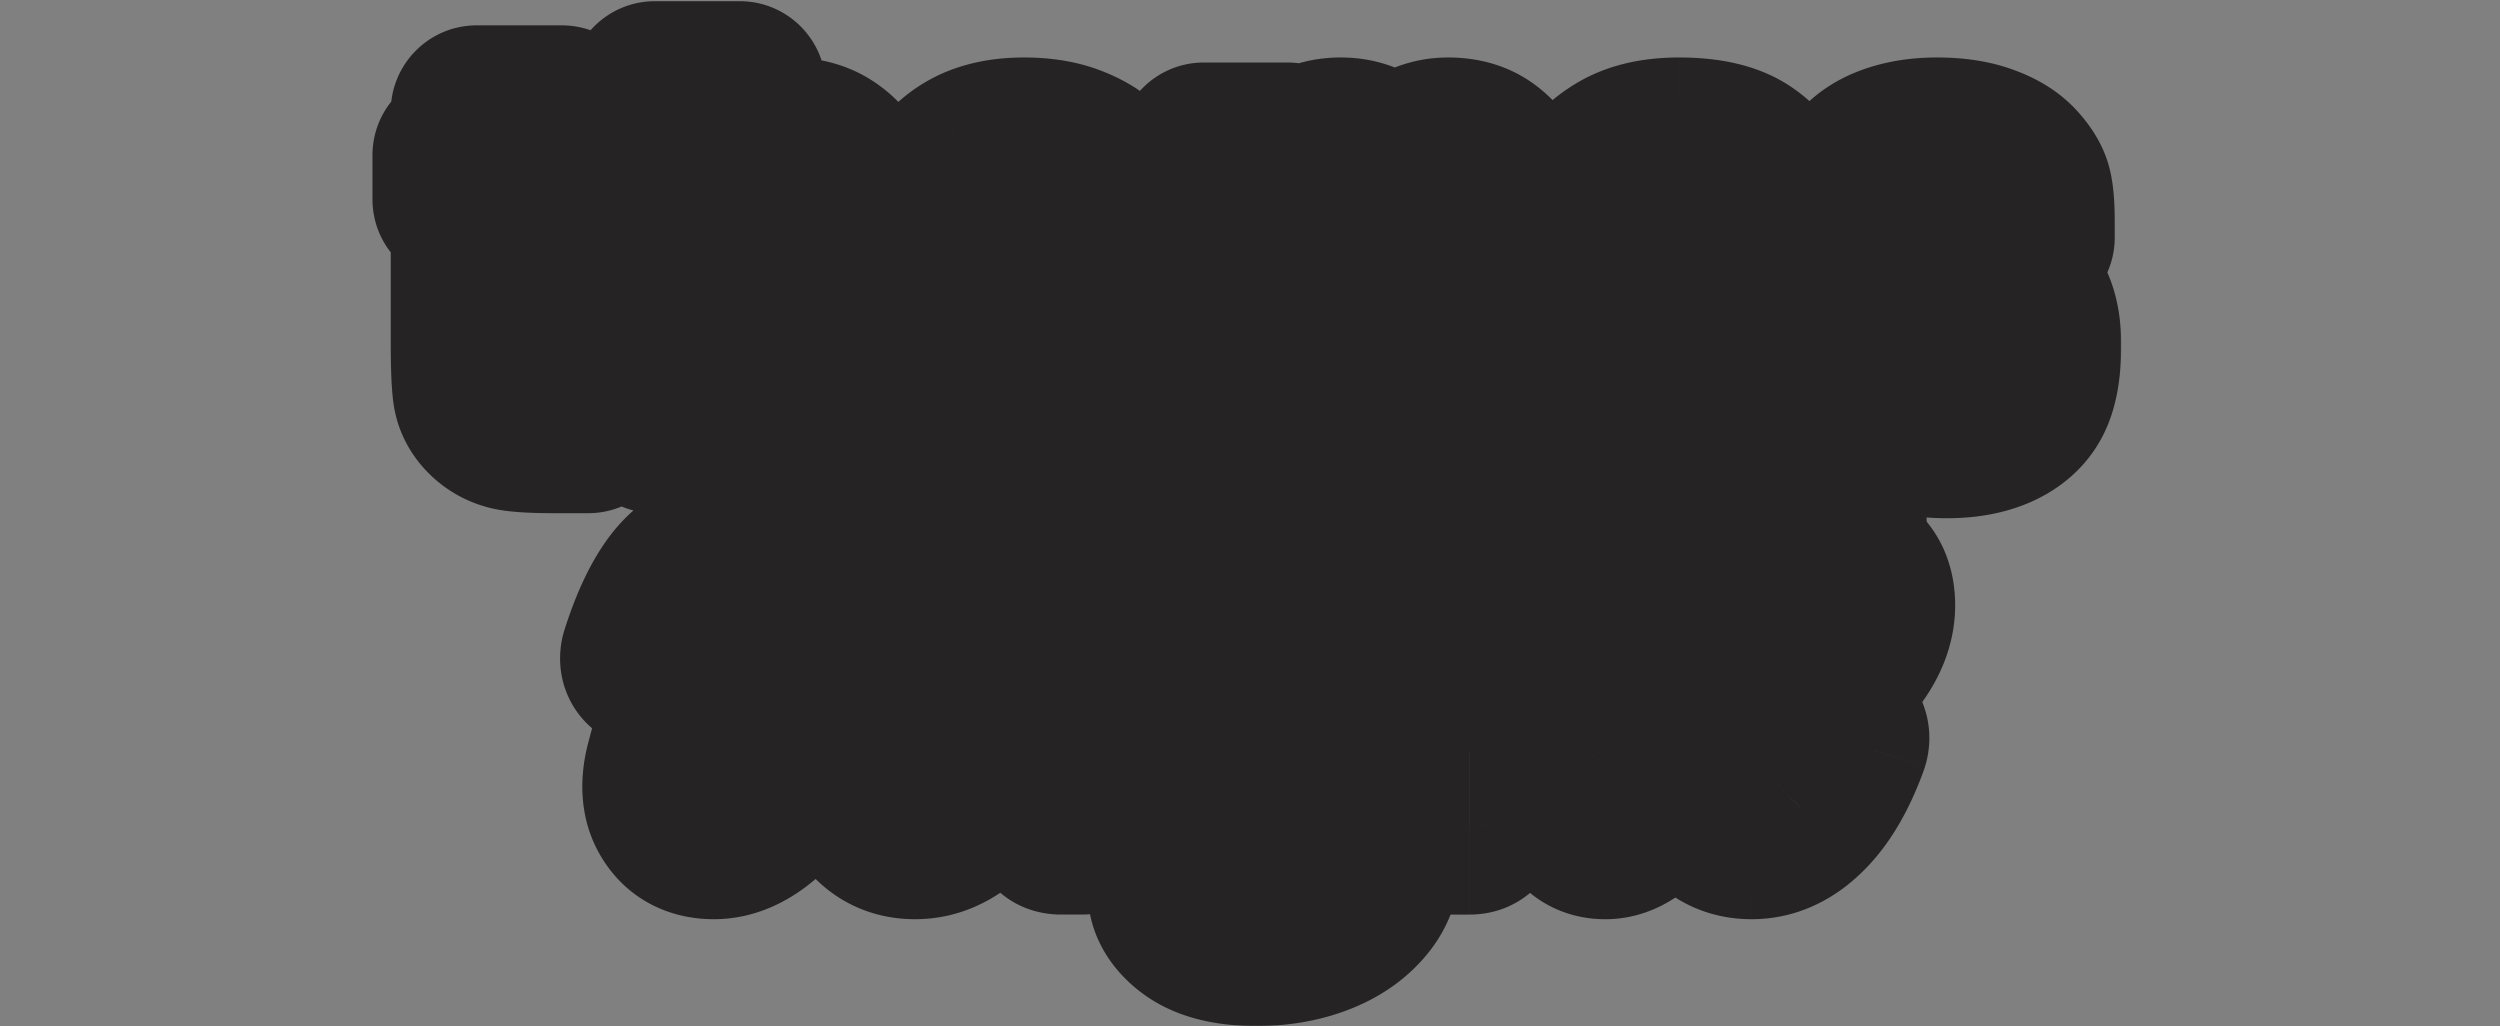
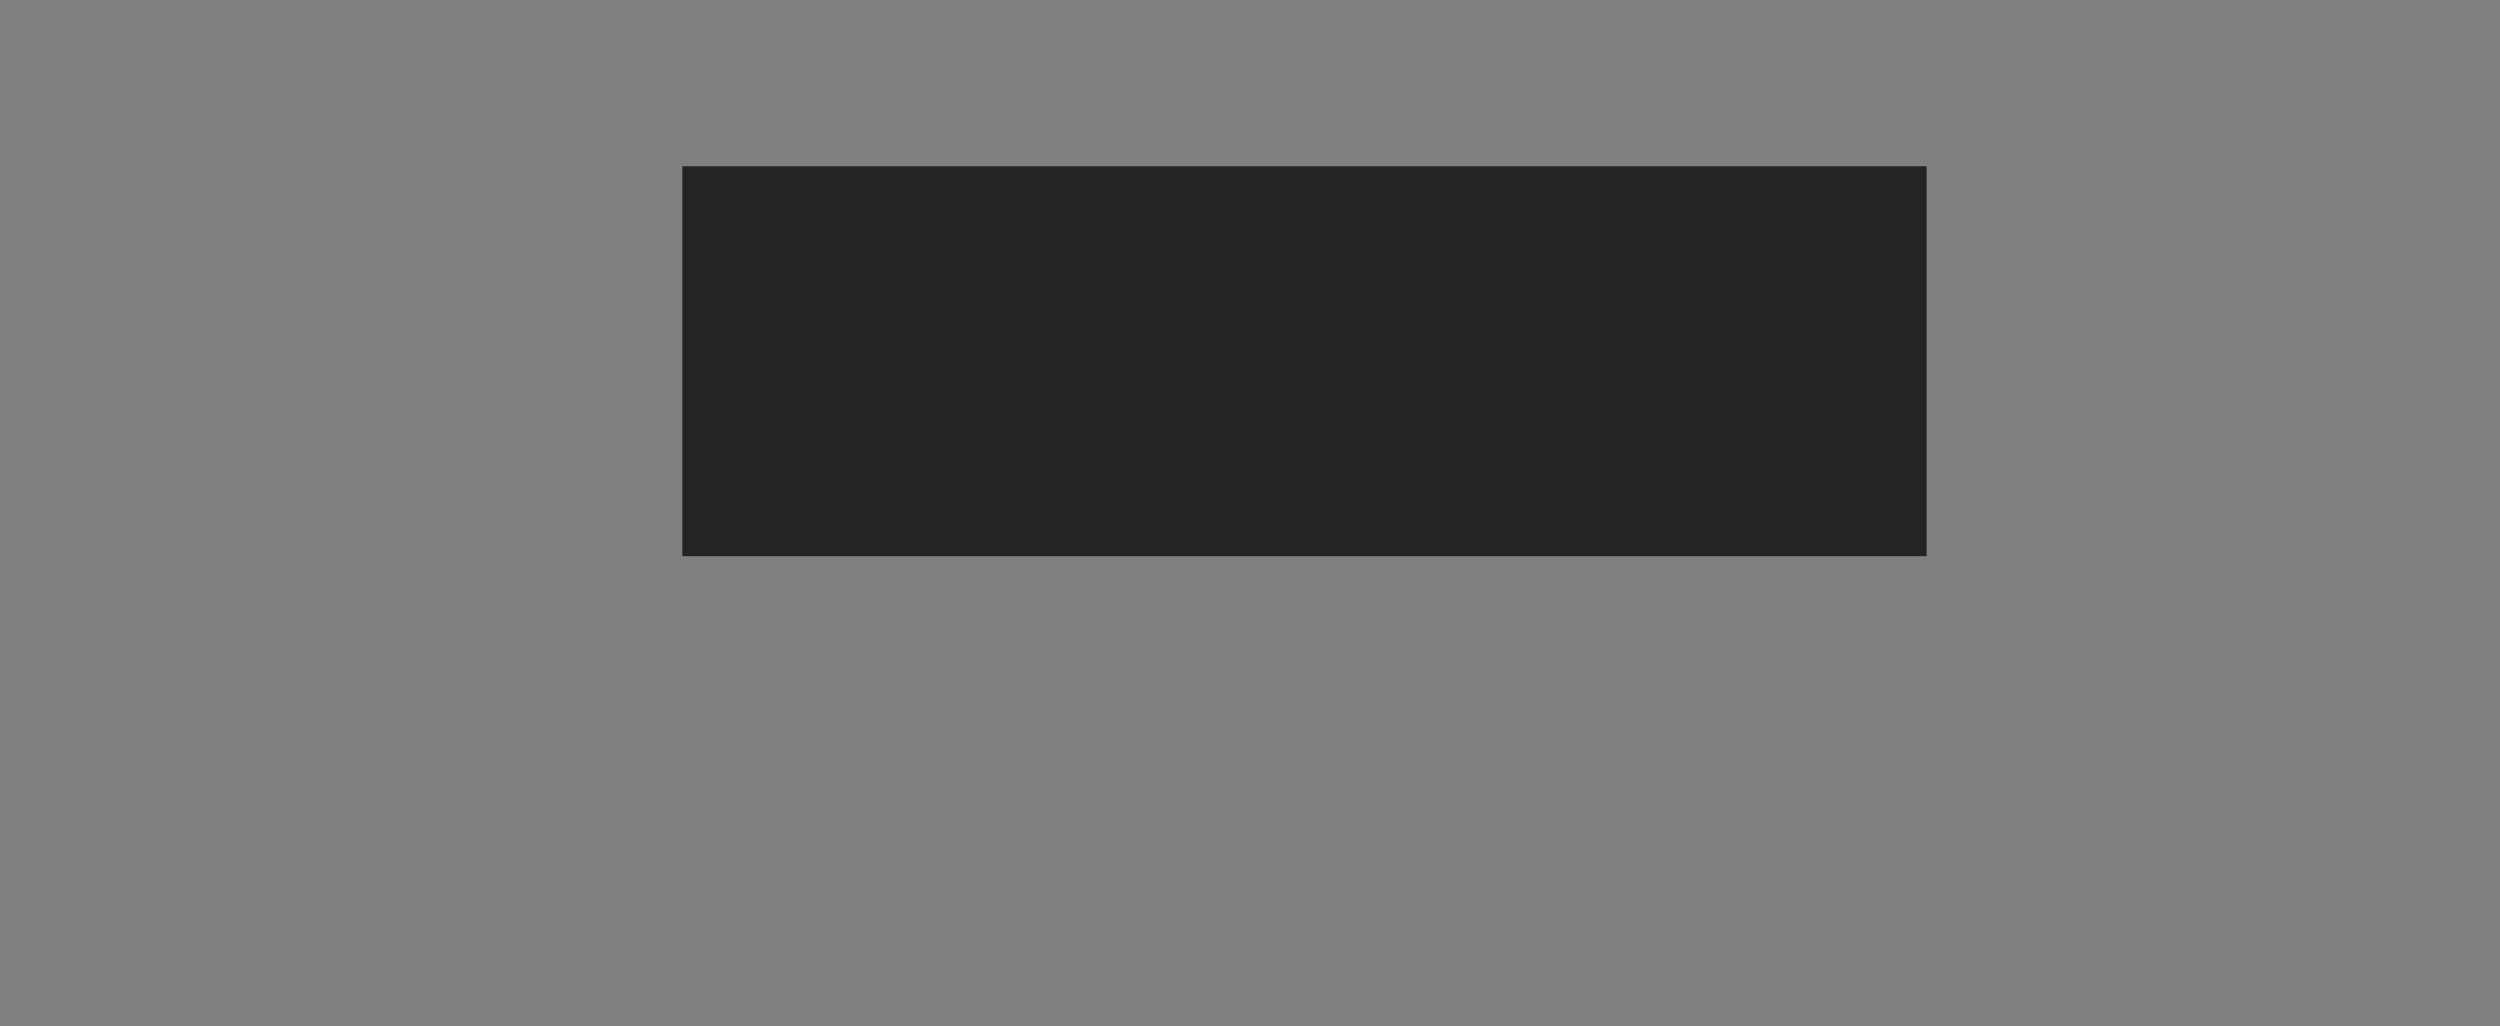
<svg xmlns="http://www.w3.org/2000/svg" width="872" height="358" fill="none">
  <rect width="100%" height="100%" fill="#808080" stroke="none" />
  <path fill="#252323" d="M238 58h434v136H238z" />
  <mask id="a" width="611" height="358" x="129" y="0" fill="#000" maskUnits="userSpaceOnUse">
-     <path fill="#fff" d="M129 0h611v358H129z" />
-     <path d="M195.956 38.844V54.15h7.983v15.381h-7.983v52.002q0 9.595.952 10.694 1.026 1.098 8.277 1.098V149h-11.939q-10.107 0-14.429-.806-4.32-.879-7.617-3.882-3.296-3.076-4.101-6.958-.806-3.954-.806-18.457V69.532h-6.372v-15.38h6.372V38.843zm62.092-8.423v26.66q3.808-3.516 8.203-5.273 4.467-1.758 9.521-1.758 7.764 0 13.184 3.955 5.493 3.955 6.665 9.155 1.245 5.127 1.245 18.823V149h-29.59V80.592q0-8.496-.879-10.913-.805-2.418-3.735-2.417-2.71 0-3.662 2.49t-.952 9.888V149h-29.59V30.42zm134.015 55.518v23.803q0 13.11-1.318 19.263-1.318 6.079-5.64 11.426-4.32 5.273-11.132 7.837-6.739 2.49-15.528 2.49-9.815 0-16.626-2.124-6.812-2.198-10.62-6.519-3.735-4.394-5.346-10.547-1.612-6.225-1.612-18.603V88.062q0-13.55 2.93-21.166 2.93-7.618 10.547-12.232T357.2 50.05q9.961 0 17.066 3.003 7.177 2.93 11.059 7.69 3.882 4.761 5.274 9.815 1.464 5.054 1.464 15.38m-29.589-7.325q0-7.47-.806-9.375-.806-1.977-3.442-1.977t-3.516 1.977q-.879 1.905-.879 9.375v43.872q0 6.885.879 9.009.879 2.05 3.442 2.051 2.637 0 3.443-1.904.879-1.904.879-8.204zm86.628-26.806-.513 9.228q3.442-5.493 8.203-8.203 4.76-2.783 10.84-2.783 11.865 0 18.677 10.986 3.735-5.493 8.422-8.203 4.688-2.783 10.401-2.783 7.544 0 12.451 3.662 4.98 3.662 6.372 9.009 1.392 5.273 1.392 17.212V149h-28.711V85.646q0-12.451-.879-15.381-.805-3.003-3.882-3.003-3.15 0-4.102 2.93-.878 2.93-.878 15.454V149h-28.711V87.257q0-14.283-.733-17.139-.659-2.856-3.808-2.856-1.978 0-3.37 1.538-1.39 1.464-1.538 3.662-.146 2.124-.146 9.155V149h-28.711V51.808zm130.939 37.646h-27.759v-6.518q0-11.28 2.564-17.359 2.637-6.152 10.473-10.84t20.362-4.687q15.014 0 22.631 5.347 7.618 5.272 9.156 13.037 1.538 7.69 1.538 31.787V149h-28.784v-8.643q-2.71 5.201-7.032 7.837-4.248 2.564-10.18 2.564-7.764 0-14.282-4.321-6.446-4.395-6.446-19.117v-7.983q0-10.913 3.443-14.868t17.065-9.229q14.575-5.713 15.601-7.69 1.025-1.978 1.025-8.057 0-7.617-1.172-9.887-1.098-2.344-3.735-2.344-3.003 0-3.736 1.977-.732 1.904-.732 10.034zm9.375 13.33q-7.104 5.2-8.276 8.716-1.1 3.516-1.099 10.107 0 7.545.952 9.742 1.026 2.197 3.955 2.197 2.784 0 3.589-1.685.879-1.758.879-9.082zm118.195-19.922h-26.22V77.59q0-6.738-.806-8.496-.732-1.83-3.809-1.831-2.49 0-3.735 1.684-1.245 1.612-1.245 4.907 0 4.468.586 6.592.658 2.052 3.735 4.541 3.15 2.49 12.818 7.251 12.89 6.3 16.919 11.866 4.028 5.565 4.028 16.186 0 11.866-3.076 17.944-3.077 6.006-10.327 9.302-7.179 3.223-17.359 3.223-11.279 0-19.336-3.516-7.983-3.516-10.986-9.521t-3.003-18.164v-4.688h26.221v6.152q0 7.838.952 10.181 1.025 2.344 3.955 2.344 3.149 0 4.394-1.538 1.245-1.611 1.245-6.665 0-6.958-1.611-8.716-1.684-1.758-17.212-10.4-13.037-7.324-15.893-13.257-2.857-6.005-2.857-14.21 0-11.645 3.076-17.138 3.077-5.565 10.401-8.57 7.397-3.002 17.138-3.002 9.669 0 16.407 2.49 6.812 2.417 10.4 6.445 3.662 4.029 4.395 7.471.805 3.443.805 10.767zM248.903 290.62q-8.82 0-13.14-6.66t-1.62-17.1l13.86-52.02q2.34-8.46-2.88-8.46-3.78 0-7.56 5.4-3.6 5.4-7.92 17.64-.72 2.16-2.52 2.16-.9 0-1.44-.72-.54-.9-.18-2.16 10.44-32.58 26.1-32.58 6.12 0 8.28 5.04t-.18 13.86l-14.22 53.64q-1.98 7.56-.36 11.7 1.8 3.96 6.3 3.96 5.22 0 10.98-5.04 5.94-5.04 11.16-13.14t8.46-17.82 3.24-19.08q0-7.56-1.62-11.88-1.62-4.5-3.42-7.56-1.62-3.06-1.62-6.66 0-7.02 6.12-7.02 8.64 0 8.64 19.08 0 13.68-3.96 27.18-3.96 13.32-10.44 24.3-6.48 10.8-14.4 17.46-7.74 6.48-15.66 6.48m70.219 0q-9.54 0-15.3-7.38-5.76-7.56-5.76-21.24 0-11.88 4.14-23.58 4.32-11.7 11.16-21.24t14.94-15.3q8.28-5.76 16.02-5.76 8.46 0 12.06 4.14 3.78 3.96 3.78 10.8 0 8.1-5.76 16.2-5.58 7.92-15.84 14.22-10.08 6.3-23.76 9.36-3.96.9-4.14 4.5-.18 1.26-.18 2.7v2.52q0 10.26 3.42 15.48 3.6 5.22 9.72 5.22 6.84 0 13.14-6.3 6.48-6.3 10.8-17.82.54-1.62 2.16-1.62 1.08 0 1.26.9.36.9 0 2.16-5.76 15.84-14.04 23.94-8.1 8.1-17.82 8.1m-6.66-46.62q-.36 1.26.36 2.16.9.72 2.16.36 11.16-3.06 18.72-9.18 7.56-6.3 11.34-14.04 3.96-7.74 3.96-15.12 0-7.56-5.94-7.56-5.22 0-11.34 6.12t-11.34 16.02-7.92 21.24M370 289q-2.52 0-1.98-2.34l17.1-71.82q.9-3.96.18-6.12-.54-2.34-3.24-2.34-3.24 0-7.2 4.86-3.78 4.68-8.64 18-.72 2.34-2.52 2.34-2.7 0-1.44-3.24 3.96-12.42 8.28-19.44 4.5-7.02 9-9.9t8.28-2.88q5.94 0 8.46 4.5 2.52 4.32.18 14.4l-1.98 8.46q-.18 1.26.54 1.44t1.26-.9q6.84-15.66 12.42-21.78t12.78-6.12q4.86 0 7.2 2.7 2.52 2.52 2.52 7.02t-2.16 7.2-5.58 2.7q-2.88 0-4.14-1.44t-1.98-3.24q-.54-1.98-1.26-3.42t-2.34-1.44q-2.7 0-7.02 6.84t-9.36 18.54q-4.86 11.52-9.54 25.92-4.5 14.4-7.92 29.52-.54 1.98-2.52 1.98zm68.326 38.88q-14.22 0-21.6-5.22t-7.38-12.42q0-6.3 5.04-12.42 4.86-5.94 18.18-13.68 1.98-1.08 2.16-2.34.36-1.44-1.62-2.7-5.04-3.24-6.12-7.56-.9-4.32 2.34-6.12l13.68-7.92q1.8-.9 1.8-2.16.18-1.44-1.8-2.52-4.86-2.88-7.38-8.1-2.34-5.4-2.34-11.7 0-9.72 4.68-18 4.86-8.46 12.78-13.68 8.1-5.22 18-5.22 4.14 0 7.02 1.08 2.16.72 3.24-1.44 3.06-6.66 7.74-10.44 4.86-3.96 10.08-3.96 3.78 0 5.76 1.98 2.16 1.98 2.16 5.4t-1.98 5.58-5.04 2.16q-2.34 0-3.6-.9-1.08-.9-1.98-1.8t-2.88-.9q-3.96 0-6.3 4.5-.72 1.62-.36 3.06.36 1.26 1.44 2.7 4.68 6.12 4.68 15.48 0 8.46-3.78 16.2-3.6 7.56-10.08 12.96-6.3 5.22-14.58 7.02-3.24.72-5.94 1.8-2.52.9-6.48 3.42l-7.2 4.32q-2.7 1.62-1.44 4.14 1.26 2.34 7.02 4.5l15.48 5.76q10.08 3.6 13.86 8.82 3.96 5.22 3.96 12.24 0 8.64-5.76 14.94-5.58 6.3-14.94 9.72t-20.52 3.42m7.02-91.62q0 8.28 2.34 12.06 2.52 3.6 7.02 3.6 5.76 0 10.62-5.22 5.04-5.4 8.1-13.68a51 51 0 0 0 3.06-17.46q0-9-2.34-12.24-2.34-3.42-7.02-3.42-5.58 0-10.62 5.4-5.04 5.22-8.1 13.5t-3.06 17.46m-5.04 87.12q7.02 0 13.14-2.34t9.9-6.66q3.96-4.32 3.96-10.26t-3.06-9.9q-2.88-3.78-11.52-7.02l-3.42-1.26q-3.24-1.26-6.48-.9t-6.12 1.8q-9.72 5.4-13.14 10.08t-3.42 10.26q0 6.66 4.86 11.34 4.86 4.86 15.3 4.86m63.066-36.72 17.1-71.82q.9-3.96.18-6.12-.54-2.34-3.24-2.34-3.24 0-7.2 4.86-3.78 4.68-8.64 18-.72 2.34-2.52 2.34-2.7 0-1.44-3.24 3.96-12.42 8.28-19.44 4.5-7.02 9-9.9t8.28-2.88q5.94 0 8.46 4.5 2.52 4.32.18 14.4l-4.5 19.44q-.18 1.26.54 1.44t1.26-.9q7.02-14.58 13.5-23.04 6.48-8.64 12.24-12.24t10.44-3.6q6.66 0 9.72 5.4t0 16.56l-13.68 52.2q-1.26 5.04-.18 7.56t3.96 2.52q3.6 0 7.02-4.68 3.6-4.86 7.38-18.18.54-1.98 2.34-1.98 1.44 0 1.62 1.08.36 1.08 0 2.52-3.42 12.24-7.38 19.26-3.96 6.84-8.1 9.54-3.96 2.7-8.1 2.7-6.48 0-9.72-5.4t-.36-16.74l13.86-52.2q1.98-7.02.54-9.72-1.26-2.7-3.78-2.7-3.96 0-9 5.04-5.04 4.86-10.26 13.5-5.22 8.46-10.26 19.26t-9.18 22.5q-3.96 11.7-6.48 22.86-.54 1.98-2.52 1.98h-7.38q-2.52 0-1.98-2.34m107.547 3.96q-9.54 0-15.3-7.38-5.76-7.56-5.76-21.24 0-11.88 4.14-23.58 4.32-11.7 11.16-21.24t14.94-15.3q8.28-5.76 16.02-5.76 8.46 0 12.06 4.14 3.78 3.96 3.78 10.8 0 8.1-5.76 16.2-5.58 7.92-15.84 14.22-10.08 6.3-23.76 9.36-3.96.9-4.14 4.5-.18 1.26-.18 2.7v2.52q0 10.26 3.42 15.48 3.6 5.22 9.72 5.22 6.84 0 13.14-6.3 6.48-6.3 10.8-17.82.54-1.62 2.16-1.62 1.08 0 1.26.9.36.9 0 2.16-5.76 15.84-14.04 23.94-8.1 8.1-17.82 8.1m-6.66-46.62q-.36 1.26.36 2.16.9.72 2.16.36 11.16-3.06 18.72-9.18 7.56-6.3 11.34-14.04 3.96-7.74 3.96-15.12 0-7.56-5.94-7.56-5.22 0-11.34 6.12t-11.34 16.02-7.92 21.24" />
-   </mask>
-   <path fill="#fff" d="M195.956 38.844V54.15h7.983v15.381h-7.983v52.002q0 9.595.952 10.694 1.026 1.098 8.277 1.098V149h-11.939q-10.107 0-14.429-.806-4.32-.879-7.617-3.882-3.296-3.076-4.101-6.958-.806-3.954-.806-18.457V69.532h-6.372v-15.38h6.372V38.843zm62.092-8.423v26.66q3.808-3.516 8.203-5.273 4.467-1.758 9.521-1.758 7.764 0 13.184 3.955 5.493 3.955 6.665 9.155 1.245 5.127 1.245 18.823V149h-29.59V80.592q0-8.496-.879-10.913-.805-2.418-3.735-2.417-2.71 0-3.662 2.49t-.952 9.888V149h-29.59V30.42zm134.015 55.518v23.803q0 13.11-1.318 19.263-1.318 6.079-5.64 11.426-4.32 5.273-11.132 7.837-6.739 2.49-15.528 2.49-9.815 0-16.626-2.124-6.812-2.198-10.62-6.519-3.735-4.394-5.346-10.547-1.612-6.225-1.612-18.603V88.062q0-13.55 2.93-21.166 2.93-7.618 10.547-12.232T357.2 50.05q9.961 0 17.066 3.003 7.177 2.93 11.059 7.69 3.882 4.761 5.274 9.815 1.464 5.054 1.464 15.38m-29.589-7.325q0-7.47-.806-9.375-.806-1.977-3.442-1.977t-3.516 1.977q-.879 1.905-.879 9.375v43.872q0 6.885.879 9.009.879 2.05 3.442 2.051 2.637 0 3.443-1.904.879-1.904.879-8.204zm86.628-26.806-.513 9.228q3.442-5.493 8.203-8.203 4.76-2.783 10.84-2.783 11.865 0 18.677 10.986 3.735-5.493 8.422-8.203 4.688-2.783 10.401-2.783 7.544 0 12.451 3.662 4.98 3.662 6.372 9.009 1.392 5.273 1.392 17.212V149h-28.711V85.646q0-12.451-.879-15.381-.805-3.003-3.882-3.003-3.15 0-4.102 2.93-.878 2.93-.878 15.454V149h-28.711V87.257q0-14.283-.733-17.139-.659-2.856-3.808-2.856-1.978 0-3.37 1.538-1.39 1.464-1.538 3.662-.146 2.124-.146 9.155V149h-28.711V51.808zm130.939 37.646h-27.759v-6.518q0-11.28 2.564-17.359 2.637-6.152 10.473-10.84t20.362-4.687q15.014 0 22.631 5.347 7.618 5.272 9.156 13.037 1.538 7.69 1.538 31.787V149h-28.784v-8.643q-2.71 5.201-7.032 7.837-4.248 2.564-10.18 2.564-7.764 0-14.282-4.321-6.446-4.395-6.446-19.117v-7.983q0-10.913 3.443-14.868t17.065-9.229q14.575-5.713 15.601-7.69 1.025-1.978 1.025-8.057 0-7.617-1.172-9.887-1.098-2.344-3.735-2.344-3.003 0-3.736 1.977-.732 1.904-.732 10.034zm9.375 13.33q-7.104 5.2-8.276 8.716-1.1 3.516-1.099 10.107 0 7.545.952 9.742 1.026 2.197 3.955 2.197 2.784 0 3.589-1.685.879-1.758.879-9.082zm118.195-19.922h-26.22V77.59q0-6.738-.806-8.496-.732-1.83-3.809-1.831-2.49 0-3.735 1.684-1.245 1.612-1.245 4.907 0 4.468.586 6.592.658 2.052 3.735 4.541 3.15 2.49 12.818 7.251 12.89 6.3 16.919 11.866 4.028 5.565 4.028 16.186 0 11.866-3.076 17.944-3.077 6.006-10.327 9.302-7.179 3.223-17.359 3.223-11.279 0-19.336-3.516-7.983-3.516-10.986-9.521t-3.003-18.164v-4.688h26.221v6.152q0 7.838.952 10.181 1.025 2.344 3.955 2.344 3.149 0 4.394-1.538 1.245-1.611 1.245-6.665 0-6.958-1.611-8.716-1.684-1.758-17.212-10.4-13.037-7.324-15.893-13.257-2.857-6.005-2.857-14.21 0-11.645 3.076-17.138 3.077-5.565 10.401-8.57 7.397-3.002 17.138-3.002 9.669 0 16.407 2.49 6.812 2.417 10.4 6.445 3.662 4.029 4.395 7.471.805 3.443.805 10.767zM248.903 290.62q-8.82 0-13.14-6.66t-1.62-17.1l13.86-52.02q2.34-8.46-2.88-8.46-3.78 0-7.56 5.4-3.6 5.4-7.92 17.64-.72 2.16-2.52 2.16-.9 0-1.44-.72-.54-.9-.18-2.16 10.44-32.58 26.1-32.58 6.12 0 8.28 5.04t-.18 13.86l-14.22 53.64q-1.98 7.56-.36 11.7 1.8 3.96 6.3 3.96 5.22 0 10.98-5.04 5.94-5.04 11.16-13.14t8.46-17.82 3.24-19.08q0-7.56-1.62-11.88-1.62-4.5-3.42-7.56-1.62-3.06-1.62-6.66 0-7.02 6.12-7.02 8.64 0 8.64 19.08 0 13.68-3.96 27.18-3.96 13.32-10.44 24.3-6.48 10.8-14.4 17.46-7.74 6.48-15.66 6.48m70.219 0q-9.54 0-15.3-7.38-5.76-7.56-5.76-21.24 0-11.88 4.14-23.58 4.32-11.7 11.16-21.24t14.94-15.3q8.28-5.76 16.02-5.76 8.46 0 12.06 4.14 3.78 3.96 3.78 10.8 0 8.1-5.76 16.2-5.58 7.92-15.84 14.22-10.08 6.3-23.76 9.36-3.96.9-4.14 4.5-.18 1.26-.18 2.7v2.52q0 10.26 3.42 15.48 3.6 5.22 9.72 5.22 6.84 0 13.14-6.3 6.48-6.3 10.8-17.82.54-1.62 2.16-1.62 1.08 0 1.26.9.36.9 0 2.16-5.76 15.84-14.04 23.94-8.1 8.1-17.82 8.1m-6.66-46.62q-.36 1.26.36 2.16.9.72 2.16.36 11.16-3.06 18.72-9.18 7.56-6.3 11.34-14.04 3.96-7.74 3.96-15.12 0-7.56-5.94-7.56-5.22 0-11.34 6.12t-11.34 16.02-7.92 21.24M370 289q-2.52 0-1.98-2.34l17.1-71.82q.9-3.96.18-6.12-.54-2.34-3.24-2.34-3.24 0-7.2 4.86-3.78 4.68-8.64 18-.72 2.34-2.52 2.34-2.7 0-1.44-3.24 3.96-12.42 8.28-19.44 4.5-7.02 9-9.9t8.28-2.88q5.94 0 8.46 4.5 2.52 4.32.18 14.4l-1.98 8.46q-.18 1.26.54 1.44t1.26-.9q6.84-15.66 12.42-21.78t12.78-6.12q4.86 0 7.2 2.7 2.52 2.52 2.52 7.02t-2.16 7.2-5.58 2.7q-2.88 0-4.14-1.44t-1.98-3.24q-.54-1.98-1.26-3.42t-2.34-1.44q-2.7 0-7.02 6.84t-9.36 18.54q-4.86 11.52-9.54 25.92-4.5 14.4-7.92 29.52-.54 1.98-2.52 1.98zm68.326 38.88q-14.22 0-21.6-5.22t-7.38-12.42q0-6.3 5.04-12.42 4.86-5.94 18.18-13.68 1.98-1.08 2.16-2.34.36-1.44-1.62-2.7-5.04-3.24-6.12-7.56-.9-4.32 2.34-6.12l13.68-7.92q1.8-.9 1.8-2.16.18-1.44-1.8-2.52-4.86-2.88-7.38-8.1-2.34-5.4-2.34-11.7 0-9.72 4.68-18 4.86-8.46 12.78-13.68 8.1-5.22 18-5.22 4.14 0 7.02 1.08 2.16.72 3.24-1.44 3.06-6.66 7.74-10.44 4.86-3.96 10.08-3.96 3.78 0 5.76 1.98 2.16 1.98 2.16 5.4t-1.98 5.58-5.04 2.16q-2.34 0-3.6-.9-1.08-.9-1.98-1.8t-2.88-.9q-3.96 0-6.3 4.5-.72 1.62-.36 3.06.36 1.26 1.44 2.7 4.68 6.12 4.68 15.48 0 8.46-3.78 16.2-3.6 7.56-10.08 12.96-6.3 5.22-14.58 7.02-3.24.72-5.94 1.8-2.52.9-6.48 3.42l-7.2 4.32q-2.7 1.62-1.44 4.14 1.26 2.34 7.02 4.5l15.48 5.76q10.08 3.6 13.86 8.82 3.96 5.22 3.96 12.24 0 8.64-5.76 14.94-5.58 6.3-14.94 9.72t-20.52 3.42m7.02-91.62q0 8.28 2.34 12.06 2.52 3.6 7.02 3.6 5.76 0 10.62-5.22 5.04-5.4 8.1-13.68a51 51 0 0 0 3.06-17.46q0-9-2.34-12.24-2.34-3.42-7.02-3.42-5.58 0-10.62 5.4-5.04 5.22-8.1 13.5t-3.06 17.46m-5.04 87.12q7.02 0 13.14-2.34t9.9-6.66q3.96-4.32 3.96-10.26t-3.06-9.9q-2.88-3.78-11.52-7.02l-3.42-1.26q-3.24-1.26-6.48-.9t-6.12 1.8q-9.72 5.4-13.14 10.08t-3.42 10.26q0 6.66 4.86 11.34 4.86 4.86 15.3 4.86m63.066-36.72 17.1-71.82q.9-3.96.18-6.12-.54-2.34-3.24-2.34-3.24 0-7.2 4.86-3.78 4.68-8.64 18-.72 2.34-2.52 2.34-2.7 0-1.44-3.24 3.96-12.42 8.28-19.44 4.5-7.02 9-9.9t8.28-2.88q5.94 0 8.46 4.5 2.52 4.32.18 14.4l-4.5 19.44q-.18 1.26.54 1.44t1.26-.9q7.02-14.58 13.5-23.04 6.48-8.64 12.24-12.24t10.44-3.6q6.66 0 9.72 5.4t0 16.56l-13.68 52.2q-1.26 5.04-.18 7.56t3.96 2.52q3.6 0 7.02-4.68 3.6-4.86 7.38-18.18.54-1.98 2.34-1.98 1.44 0 1.62 1.08.36 1.08 0 2.52-3.42 12.24-7.38 19.26-3.96 6.84-8.1 9.54-3.96 2.7-8.1 2.7-6.48 0-9.72-5.4t-.36-16.74l13.86-52.2q1.98-7.02.54-9.72-1.26-2.7-3.78-2.7-3.96 0-9 5.04-5.04 4.86-10.26 13.5-5.22 8.46-10.26 19.26t-9.18 22.5q-3.96 11.7-6.48 22.86-.54 1.98-2.52 1.98h-7.38q-2.52 0-1.98-2.34m107.547 3.96q-9.54 0-15.3-7.38-5.76-7.56-5.76-21.24 0-11.88 4.14-23.58 4.32-11.7 11.16-21.24t14.94-15.3q8.28-5.76 16.02-5.76 8.46 0 12.06 4.14 3.78 3.96 3.78 10.8 0 8.1-5.76 16.2-5.58 7.92-15.84 14.22-10.08 6.3-23.76 9.36-3.96.9-4.14 4.5-.18 1.26-.18 2.7v2.52q0 10.26 3.42 15.48 3.6 5.22 9.72 5.22 6.84 0 13.14-6.3 6.48-6.3 10.8-17.82.54-1.62 2.16-1.62 1.08 0 1.26.9.36.9 0 2.16-5.76 15.84-14.04 23.94-8.1 8.1-17.82 8.1m-6.66-46.62q-.36 1.26.36 2.16.9.72 2.16.36 11.16-3.06 18.72-9.18 7.56-6.3 11.34-14.04 3.96-7.74 3.96-15.12 0-7.56-5.94-7.56-5.22 0-11.34 6.12t-11.34 16.02-7.92 21.24" />
-   <path fill="#252323" d="M195.956 38.844h30c0-16.569-13.431-30-30-30zm0 15.307h-30c0 16.569 13.432 30 30 30zm7.983 0h30c0-16.568-13.431-30-30-30zm0 15.381v30c16.569 0 30-13.431 30-30zm-7.983 0v-30c-16.568 0-30 13.432-30 30zm.952 62.696-22.67 19.647q.361.418.739.822zm8.277 1.098h30c0-16.568-13.432-30-30-30zm0 15.674v30c16.568 0 30-13.431 30-30zm-26.368-.806-5.979 29.398q.24.05.481.094zm-7.617-3.882-20.469 21.932q.131.123.264.244zm-4.101-6.958-29.397 5.989.023.108zm-.806-67.822h30c0-16.568-13.431-30-30-30zm-6.372 0h-30c0 16.569 13.431 30 30 30zm0-15.38v-30c-16.569 0-30 13.43-30 30zm6.372 0v30c16.569 0 30-13.432 30-30zm0-15.308v-30c-16.569 0-30 13.431-30 30zm29.663 0h-30V54.15h60V38.844zm0 15.307v30h7.983v-60h-7.983zm7.983 0h-30v15.381h60v-15.38zm0 15.381v-30h-7.983v60h7.983zm-7.983 0h-30v52.002h60V69.532zm0 52.002h-30c0 3.513.081 7.035.356 10.132.133 1.489.373 3.64.89 5.972.155.696 1.479 7.826 7.036 14.237l22.67-19.647 22.671-19.648a29 29 0 0 1 3.525 5.065 28 28 0 0 1 1.572 3.382c.644 1.67.964 2.995 1.105 3.63.279 1.257.321 1.98.295 1.687-.042-.467-.12-1.926-.12-4.81zm.952 10.694-21.931 20.469c5.48 5.872 11.747 7.964 13.712 8.591 2.762.882 5.239 1.288 6.853 1.503 3.3.438 6.715.535 9.643.535v-60c-1.906 0-2.288-.085-1.747-.014.234.032 1.592.21 3.493.816.988.316 2.577.889 4.441 1.883a28.7 28.7 0 0 1 7.468 5.747zm8.277 1.098h-30V149h60v-15.674zm0 15.674v-30h-11.939v60h11.939zm-11.939 0v-30c-3.012 0-5.31-.061-6.988-.155-1.825-.102-2.308-.211-1.942-.142l-5.499 29.491-5.498 29.492c5.848 1.09 13.093 1.314 19.927 1.314zm-14.429-.806 5.98-29.398c1.131.23 2.356.637 3.577 1.259a14 14 0 0 1 3.031 2.082L171.2 144.312l-20.205 22.176c6.154 5.607 13.594 9.427 21.843 11.104zm-7.617-3.882 20.47-21.931c1.69 1.578 3.911 4.582 4.803 8.877l-29.374 6.096-29.374 6.097c1.965 9.471 6.921 17.114 13.006 22.793zm-4.101-6.958 29.396-5.988c.178.873.181 1.215.126.613a56 56 0 0 1-.155-2.525c-.108-2.468-.173-5.944-.173-10.557h-60c0 8.751.143 18.231 1.409 24.446zm-.806-18.457h30V69.532h-60v49.365zm0-49.365v-30h-6.372v60h6.372zm-6.372 0h30v-15.38h-60v15.38zm0-15.38v30h6.372v-60h-6.372zm6.372 0h30V38.843h-60V54.15zm0-15.308v30h29.663v-60h-29.663zm91.755-8.423h30c0-16.569-13.432-30-30-30zm0 26.66h-30a30 30 0 0 0 50.348 22.044zm8.203-5.273L255.267 23.89l-.158.062zm22.705 2.197-17.684 24.234.155.112zm6.665 9.155-29.266 6.595q.054.243.113.485zm1.245 85.84v30c16.569 0 30-13.431 30-30zm-29.59 0h-30c0 16.569 13.432 30 30 30zm-.879-79.321-28.46 9.486q.127.385.267.766zM258.048 149v30c16.568 0 30-13.431 30-30zm-29.59 0h-30c0 16.569 13.431 30 30 30zm0-118.58v-30c-16.569 0-30 13.432-30 30zm29.59 0h-30v26.661h60v-26.66zm0 26.661 20.348 22.044c.07-.064.016-.005-.17.115a5 5 0 0 1-.833.422l-11.142-27.854-11.142-27.855c-6.636 2.655-12.438 6.495-17.41 11.084zm8.203-5.273 10.984 27.917a5 5 0 0 1-.923.266 3 3 0 0 1-.54.059v-60c-6.928 0-13.846 1.22-20.505 3.84zm9.521-1.758v30c.037 0-.511.003-1.442-.277a10.3 10.3 0 0 1-3.058-1.534l17.684-24.234L306.64 29.77c-9.526-6.951-20.37-9.721-30.868-9.721zm13.184 3.955L271.427 78.35c-.262-.189-1.225-.93-2.312-2.423-1.144-1.572-2.196-3.671-2.76-6.173l29.266-6.595 29.266-6.595c-2.791-12.387-10.447-21.178-18.402-26.906zm6.665 9.155-29.153 7.08c-.189-.782-.015-.363.152 2.17.15 2.257.246 5.402.246 9.573h60c0-8.905-.307-18.55-2.092-25.903zm1.245 18.823h-30V149h60V81.983zm0 67.017v-30h-29.59v60h29.59zm-29.59 0h30V80.592h-60V149zm0-68.408h30c0-3.25-.08-6.455-.316-9.385-.176-2.188-.607-6.936-2.369-11.78l-28.194 10.252-28.193 10.252a25 25 0 0 1-.477-1.449 21 21 0 0 1-.533-2.26c-.04-.24-.056-.377-.058-.39-.002-.018.005.042.017.192.026.311.058.845.083 1.644.025.79.04 1.758.04 2.924zm-.879-10.913 28.461-9.487c-2.094-6.281-6.341-12.881-13.5-17.513-6.794-4.397-13.735-5.417-18.696-5.417v60c-3.007 0-8.349-.618-13.899-4.209-5.913-3.826-9.27-9.218-10.826-13.888zm-3.735-2.417v-30c-5.559 0-12.536 1.324-19.14 5.815-6.641 4.516-10.491 10.594-12.544 15.96L259 69.753l28.022 10.714c-1.418 3.707-4.341 8.54-9.761 12.226-5.383 3.66-10.847 4.57-14.599 4.57zM259 69.752l-28.022-10.714c-1.779 4.654-2.318 9.11-2.554 11.555-.283 2.944-.376 6.036-.376 9.047h60c0-.92.015-1.66.037-2.236.023-.586.05-.925.063-1.06.015-.16-.001.086-.103.62-.054.28-.146.714-.294 1.265a23 23 0 0 1-.729 2.237zm-.952 9.888h-30V149h60V79.64zm0 69.36v-30h-29.59v60h29.59zm-29.59 0h30V30.42h-60V149zm0-118.58v30h29.59v-60h-29.59zm162.287 98.585 29.319 6.358.015-.072zm-5.64 11.426 23.205 19.014.128-.157zm-11.132 7.837 10.399 28.139.167-.062zm-32.154.366-9.21 28.551.28.089zm-10.62-6.519-22.858 19.43q.174.204.352.406zm-5.346-10.547-29.043 7.517.021.084zm48.413-78.515-11.68 27.633.343.142zm16.333 17.505-28.924 7.964q.053.195.11.387zm-28.931-1.319-27.783 11.32.154.37zm-6.958 0 27.239 12.572q.089-.193.175-.388zm0 62.256-27.721 11.471q.072.174.147.347zm6.885.147-27.239-12.572q-.202.438-.39.882zm30.468-45.703h-30v23.803h60V85.939zm0 23.803h-30c0 3.91-.099 6.985-.259 9.323a49 49 0 0 1-.249 2.699c-.084.67-.145.961-.144.955l29.334 6.286 29.334 6.286c1.58-7.374 1.984-16.455 1.984-25.549zm-1.318 19.263-29.318-6.358c.092-.428.228-.783.348-1.024.114-.231.156-.245-.002-.05l23.332 18.858 23.333 18.857c5.51-6.818 9.653-14.831 11.626-23.925zm-5.64 11.426-23.204-19.015c.277-.338.625-.662.992-.921.357-.251.572-.327.513-.305l10.567 28.078 10.566 28.077c9.132-3.437 17.321-9.029 23.771-16.9zm-11.132 7.837-10.4-28.14c-.512.189-2.05.63-5.128.63v60c8.642 0 17.455-1.22 25.927-4.351zm-15.528 2.49v-30c-4.565 0-6.901-.517-7.695-.764l-8.931 28.64-8.93 28.64c8.288 2.584 17.036 3.484 25.556 3.484zm-16.626-2.124 9.21-28.551c-.642-.208.877.155 2.676 2.196l-22.506 19.836-22.506 19.836c6.877 7.804 15.476 12.511 23.916 15.234zm-10.62-6.519 22.858-19.429c.319.375.549.74.696 1.03.143.282.158.394.121.252l-29.021 7.6-29.022 7.601c2.097 8.004 5.815 15.676 11.51 22.376zm-5.346-10.547 29.043-7.517c.021.085-.181-.725-.364-2.835-.174-2.015-.291-4.73-.291-8.251h-60c0 8.91.517 18.193 2.569 26.12zm-1.612-18.603h30V88.062h-60v24.903zm0-24.903h30c0-3.486.192-6.093.449-7.953.264-1.908.538-2.592.481-2.444l-28-10.77-28-10.769c-3.864 10.046-4.93 21.326-4.93 31.937zm2.93-21.166 28 10.769a6.8 6.8 0 0 1-1.179 1.955c-.5.58-.849.775-.731.703l-15.543-25.659-15.544-25.66c-10.215 6.189-18.442 15.262-23.003 27.122zm10.547-12.232 15.543 25.66c-.921.557-.259-.274 3.939-.274v-60c-11.622 0-23.949 2.245-35.026 8.955zM357.2 50.05v30c3.747 0 5.252.58 5.386.636l11.68-27.633 11.68-27.633c-9.34-3.948-19.211-5.37-28.746-5.37zm17.066 3.003-11.337 27.775c1.332.544.455.478-.854-1.127l23.25-18.958 23.251-18.958c-6.485-7.953-14.736-13.145-22.973-16.508zm11.059 7.69-23.25 18.958c.207.255.195.285.083.076a6.2 6.2 0 0 1-.483-1.255l28.924-7.964 28.923-7.965c-2.208-8.019-6.172-14.953-10.946-20.808zm5.274 9.815-28.814 8.351c-.214-.736-.093-.613.047.865.13 1.365.231 3.378.231 6.165h60c0-7.547-.453-16.152-2.65-23.733zm-28.125 8.056h30c0-2.913-.075-5.886-.312-8.648-.149-1.732-.585-7.027-2.865-12.416l-27.629 11.69-27.629 11.689a26 26 0 0 1-1.137-3.276 21 21 0 0 1-.39-1.704c-.125-.681-.145-1.022-.13-.845.012.132.037.486.058 1.116.02.618.034 1.409.034 2.394zm-.806-9.375 27.783-11.319c-2.588-6.35-7.28-12.257-14.103-16.177-6.375-3.663-12.666-4.481-17.122-4.481v60c-2.699 0-7.537-.49-12.765-3.493a27.1 27.1 0 0 1-11.576-13.21zm-3.442-1.977v-30c-4.493 0-10.656.831-16.906 4.347-6.634 3.732-11.312 9.344-14.024 15.446L354.71 69.24l27.414 12.184a26.93 26.93 0 0 1-11.388 12.48c-5.077 2.856-9.775 3.359-12.51 3.359zm-3.516 1.977-27.239-12.572c-2.617 5.671-3.121 11.276-3.289 13.068-.269 2.868-.351 5.927-.351 8.88h60c0-2.03.065-3.023.089-3.28.011-.121-.021.305-.177 1.088a22 22 0 0 1-.471 1.888 26 26 0 0 1-1.323 3.5zm-.879 9.375h-30v43.872h60V78.614zm0 43.872h-30c0 2.823.086 5.779.362 8.608.212 2.176.746 6.917 2.796 11.872l27.721-11.471 27.72-11.47c.461 1.112.757 2.047.942 2.7.188.667.306 1.202.377 1.558.136.682.167 1.057.16.985-.004-.04-.026-.289-.045-.794a52 52 0 0 1-.033-1.988zm.879 9.009-27.574 11.818c2.492 5.815 6.886 11.541 13.52 15.493 6.346 3.781 12.722 4.74 17.496 4.74v-60c3.066 0 8.013.617 13.212 3.714a26.82 26.82 0 0 1 10.92 12.418zm3.442 2.051v30c4.296 0 10.424-.753 16.701-4.225 6.765-3.742 11.63-9.512 14.371-15.99l-27.629-11.689-27.629-11.69a27.15 27.15 0 0 1 11.843-13.133c5.13-2.838 9.805-3.273 12.343-3.273zm3.443-1.904 27.239 12.571c2.421-5.245 3.023-10.271 3.249-12.378.303-2.826.391-5.722.391-8.397h-60c0 1.525-.059 2.096-.049 2.005.006-.063.064-.603.252-1.46a22 22 0 0 1 .497-1.859c.238-.761.612-1.818 1.182-3.054zm.879-8.204h30V78.614h-60v44.824zm86.628-71.63 29.953 1.664a30 30 0 0 0-29.953-31.664zm-.513 9.228-29.954-1.664c-.759 13.665 7.826 26.111 20.869 30.256 13.044 4.144 27.238-1.064 34.506-12.661zm8.203-8.203 14.841 26.072.3-.173zm29.517 8.203-25.497 15.808a30 30 0 0 0 50.304 1.061zm8.422-8.203 15.016 25.972.301-.176zm22.852.879L499.64 77.755l.171.126zm6.372 9.009-29.033 7.556.026.098zM525.347 149v30c16.568 0 30-13.431 30-30zm-28.711 0h-30c0 16.569 13.431 30 30 30zm-.879-78.735-28.975 7.773q.114.426.24.847zm-7.984-.074-28.531-9.272q-.105.325-.203.652zM486.895 149v30c16.568 0 30-13.431 30-30zm-28.711 0h-30c0 16.569 13.431 30 30 30zm-.733-78.882-29.232 6.746q.082.354.172.705zm-7.178-1.318 21.75 20.662q.252-.264.497-.535zm-1.538 3.662 29.929 2.064.005-.069zM448.589 149v30c16.568 0 30-13.431 30-30zm-28.711 0h-30c0 16.569 13.431 30 30 30zm0-97.192v-30c-16.569 0-30 13.431-30 30zm29.224 0-29.954-1.664-.513 9.228 29.954 1.664 29.954 1.664.512-9.228zm-.513 9.228 25.421 15.93c.086-.137-.032.082-.436.486a9.2 9.2 0 0 1-1.941 1.453l-14.841-26.072-14.841-26.072c-8.211 4.674-14.337 11.25-18.783 18.345zm8.203-8.203 15.141 25.899a10.2 10.2 0 0 1-2.59 1.071c-.831.213-1.436.247-1.711.247v-60c-8.814 0-17.753 2.074-25.981 6.884zm10.84-2.783v30c-.87 0-2.68-.26-4.609-1.396-1.818-1.069-2.411-2.132-2.211-1.81l25.497-15.808 25.497-15.808c-9.425-15.201-24.815-25.178-44.174-25.178zm18.677 10.986 24.807 16.87c.517-.76.198-.007-1.369.9l-15.016-25.973-15.015-25.972c-7.817 4.52-13.752 10.742-18.215 17.306zm8.422-8.203 15.317 25.796c-.77.457-1.663.841-2.617 1.097a9 9 0 0 1-2.299.324v-60c-8.929 0-17.73 2.245-25.717 6.987zm10.401-2.783v30c.103 0-.503.013-1.58-.304-1.134-.333-2.527-.958-3.912-1.991l17.943-24.043 17.943-24.043c-9.559-7.133-20.428-9.62-30.394-9.62zm12.451 3.662-17.772 24.17c-.624-.46-1.631-1.341-2.637-2.763a15 15 0 0 1-2.252-4.842l29.033-7.556 29.033-7.557c-2.87-11.026-9.464-19.614-17.633-25.622zm6.372 9.009-29.007 7.654c-.171-.649-.013-.29.148 1.703.148 1.827.251 4.402.251 7.855h60c0-8.231-.393-17.32-2.385-24.867zm1.392 17.212h-30V149h60V79.933zm0 69.067v-30h-28.711v60h28.711zm-28.711 0h30V85.646h-60V149zm0-63.354h30c0-4.42-.076-8.412-.269-11.783-.138-2.426-.448-7.46-1.875-12.219l-28.735 8.62-28.735 8.621a22 22 0 0 1-.55-2.234c-.073-.394-.101-.624-.102-.63-.003-.02.009.074.029.306.019.227.042.543.066.96.1 1.756.171 4.478.171 8.358zm-.879-15.381 28.975-7.774c-1.509-5.625-4.91-12.728-11.992-18.207-7.115-5.504-14.91-7.022-20.865-7.022v60c-3.904 0-10.027-1.018-15.848-5.52-5.788-4.479-8.274-10.08-9.245-13.704zm-3.882-3.003v-30c-5.727 0-13.118 1.378-20.037 6.32-6.978 4.984-10.745 11.642-12.596 17.337l28.531 9.272 28.531 9.273c-1.216 3.742-3.981 8.935-9.592 12.942-5.552 3.966-11.21 4.856-14.837 4.856zm-4.102 2.93-28.734-8.621c-1.431 4.769-1.738 9.82-1.876 12.245-.193 3.38-.268 7.387-.268 11.83h60c0-3.907.07-6.65.171-8.423.024-.42.047-.74.066-.97.02-.235.032-.331.03-.314-.001.005-.028.234-.102.628a21 21 0 0 1-.552 2.245zm-.878 15.454h-30V149h60V85.646zm0 63.354v-30h-28.711v60h28.711zm-28.711 0h30V87.257h-60V149zm0-61.743h30c0-4.948-.063-9.237-.211-12.707-.102-2.391-.315-7.41-1.462-11.883l-29.06 7.451-29.06 7.451a21 21 0 0 1-.438-2.12c-.045-.299-.054-.426-.044-.317.023.234.071.851.119 1.98.096 2.243.156 5.571.156 10.145zm-.733-17.139 29.232-6.746c-1.43-6.195-4.993-13.756-12.514-19.396-7.281-5.461-15.074-6.714-20.526-6.714v60c-3.354 0-9.462-.778-15.474-5.286-6.25-4.688-8.959-10.821-9.95-15.112zm-3.808-2.856v-30c-10.254 0-19.315 4.447-25.616 11.41L450.273 68.8l22.247 20.127a25.3 25.3 0 0 1-8.25 6.01 25.65 25.65 0 0 1-10.627 2.325zm-3.37 1.538-21.75-20.663c-6.195 6.522-9.203 14.551-9.721 22.33l29.933 1.995 29.934 1.995c-.323 4.849-2.305 10.437-6.646 15.005zm-1.538 3.662-29.929-2.064c-.182 2.642-.217 6.778-.217 11.22h60c0-2.26.012-4.02.033-5.325.023-1.454.052-1.901.042-1.767zm-.146 9.155h-30V149h60V81.617zm0 67.383v-30h-28.711v60h28.711zm-28.711 0h30V51.808h-60V149zm0-97.192v30h29.224v-60h-29.224zm160.163 37.646v30c16.569 0 30-13.431 30-30zm-27.759 0h-30c0 16.569 13.432 30 30 30zm2.564-23.877L527.271 53.76l-.068.16zm53.466-10.18L591.077 79.95l.159.111zm9.156 13.037-29.428 5.83.01.053zM619.006 149v30c16.568 0 30-13.431 30-30zm-28.784 0h-30c0 16.569 13.431 30 30 30zm0-8.643h30c0-13.819-9.441-25.851-22.863-29.138-13.423-3.288-27.355 3.019-33.742 15.274zm-7.032 7.837 15.5 25.686.126-.076zm-24.462-1.757-16.901 24.786.324.218zM572.79 95.24l10.83 27.977.118-.046zm15.454-25.634L561.08 82.339q.243.517.506 1.026zm-7.471-.367 28.001 10.77.132-.35zm8.643 33.545h30a30 30 0 0 0-47.719-24.208zm-8.276 8.716-28.461-9.487q-.09.269-.174.539zm-.147 19.849-27.527 11.928q.166.381.342.758zm7.544.512-26.833-13.416q-.117.235-.231.473zm-8.496-42.407v-30h-27.759v60h27.759zm-27.759 0h30v-6.518h-60v6.518zm0-6.518h30c0-2.685.157-4.496.319-5.597.171-1.16.277-1.028-.113-.105l-27.642-11.657-27.643-11.656c-3.994 9.47-4.921 19.932-4.921 29.015zm2.564-17.359 27.574 11.818c-1.494 3.487-3.44 4.128-1.701 3.088l-15.4-25.746-15.399-25.746c-8.711 5.21-17.639 13.078-22.649 24.769zm10.473-10.84 15.4 25.746c-.849.508.101-.433 4.962-.433v-60c-11.839 0-24.463 2.184-35.761 8.941zm20.362-4.687v30c3.316 0 5.299.304 6.267.533.955.225.381.247-.871-.632l17.235-24.554 17.236-24.555C613.18 22.16 598.393 20.05 585.681 20.05zm22.631 5.347-17.076 24.665c.095.066-.567-.375-1.377-1.529a11.4 11.4 0 0 1-1.819-4.27l29.428-5.83 29.428-5.83C644.1 48.49 635.701 37.87 625.389 30.731zm9.156 13.037-29.418 5.883c-.011-.056.095.49.233 1.908.132 1.343.262 3.138.373 5.45.225 4.638.35 10.779.35 18.546h60c0-15.503-.412-29.127-2.121-37.67zm1.538 31.787h-30V149h60v-48.779zm0 48.779v-30h-28.784v60h28.784zm-28.784 0h30v-8.643h-60V149zm0-8.643-26.605-13.864c.311-.595 1.472-2.397 3.947-3.908l15.626 25.609 15.626 25.61c8.238-5.027 14.086-12.054 18.01-19.582zm-7.032 7.837-15.5-25.685c2.688-1.622 4.887-1.751 5.32-1.751v60c8.342 0 17.328-1.838 25.68-6.878zm-10.18 2.564v-30c.235 0 .686.039 1.235.205.548.166.915.373 1.059.469l-16.576 25.005-16.577 25.004c9.222 6.113 19.741 9.317 30.859 9.317zm-14.282-4.321 16.9-24.787c4.643 3.166 6.296 7.046 6.693 8.225.327.969-.039.451-.039-2.555h-60c0 11.375 1.975 31.923 19.545 43.903zm-6.446-19.117h30v-7.983h-60v7.983zm0-7.983h30c0-2.246.195-2.871.088-2.407-.067.287-.284 1.139-.828 2.339-.548 1.208-1.525 2.985-3.188 4.895l-22.629-19.695-22.63-19.696c-10.061 11.56-10.813 26.582-10.813 34.564zm3.443-14.868 22.629 19.695c-1.438 1.653-2.611 2.496-2.814 2.642-.283.202-.2.114.442-.233 1.328-.718 3.75-1.851 7.638-3.356L572.79 95.24l-10.83-27.977c-5.194 2.01-10.157 4.174-14.518 6.532-3.79 2.05-9.61 5.536-14.347 10.978zm17.065-9.229 10.948 27.931c5.13-2.011 9.775-3.963 13.504-5.802 1.807-.89 4.08-2.085 6.31-3.556a37.6 37.6 0 0 0 4.427-3.4c1.415-1.272 4.57-4.282 7.044-9.054l-26.632-13.81-26.633-13.809a28.6 28.6 0 0 1 3.557-5.315 27 27 0 0 1 2.551-2.632 22.5 22.5 0 0 1 2.644-2.062c.759-.5.996-.569.203-.178-1.471.725-4.285 1.959-8.871 3.756zm15.601-7.69 26.632 13.809c2.792-5.384 3.584-10.572 3.897-13.024.388-3.051.496-6.105.496-8.842h-60c0 1.316-.063 1.631-.016 1.266.026-.206.12-.893.377-1.897.235-.918.784-2.814 1.981-5.122zm1.025-8.057h30c0-3.171-.115-6.55-.501-9.811-.296-2.491-1.062-8.12-4.012-13.836l-26.659 13.76-26.658 13.759a25 25 0 0 1-1.393-3.225 21 21 0 0 1-.583-1.963 13 13 0 0 1-.278-1.434c-.005-.04.02.164.043.674.024.496.041 1.18.041 2.076zm-1.172-9.887 27.164-12.733c-2.378-5.074-6.403-10.484-12.702-14.437-6.265-3.931-12.793-5.174-18.197-5.174v60c-3.646 0-8.673-.853-13.693-4.002-5.054-3.172-8.09-7.41-9.736-10.922zm-3.735-2.344v-30c-3.961 0-10.09.602-16.472 3.98a32.67 32.67 0 0 0-15.396 17.578l28.132 10.42 28.133 10.419a27.33 27.33 0 0 1-12.796 14.61c-5.137 2.72-9.642 2.993-11.601 2.993zm-3.736 1.977-28-10.77c-2.019 5.25-2.356 10.49-2.469 12.047-.197 2.701-.263 5.703-.263 8.757h60c0-1.138.013-2.079.034-2.84.022-.774.049-1.274.07-1.55.009-.13.014-.165.009-.119-.005.04-.025.224-.072.52-.044.28-.135.805-.301 1.5a25 25 0 0 1-1.007 3.225zm-.732 10.034h-30v10.181h60v-10.18zm9.375 23.511-17.719-24.208c-3.215 2.354-6.616 5.128-9.657 8.33-2.743 2.889-6.978 7.96-9.361 15.107l28.461 9.487 28.46 9.487c-.867 2.6-1.957 4.424-2.631 5.424-.694 1.029-1.25 1.631-1.42 1.81-.281.297.065-.115 1.586-1.229zm-8.276 8.716-28.635-8.948c-2.085 6.671-2.464 13.62-2.464 19.055h60c0-.687.014-1.246.035-1.69.021-.446.047-.736.064-.891.017-.158.019-.117-.021.089-.038.2-.137.666-.345 1.333zm-1.099 10.107h-30c0 3.029.091 6.163.38 9.126.215 2.192.77 7.293 3.045 12.544l27.527-11.928 27.527-11.929a25 25 0 0 1 1.057 2.921c.206.707.332 1.27.405 1.633.14.691.167 1.051.155.922a19 19 0 0 1-.059-1 62 62 0 0 1-.037-2.289zm.952 9.742-27.185 12.686c2.812 6.026 7.525 11.524 14.117 15.186 6.242 3.468 12.413 4.325 17.023 4.325v-60c2.658 0 7.193.491 12.116 3.226a26.48 26.48 0 0 1 11.115 11.89zm3.955 2.197v30c7.014 0 22.865-2.457 30.653-18.741l-27.064-12.944-27.064-12.943a27.38 27.38 0 0 1 13.017-12.95c4.663-2.189 8.644-2.422 10.458-2.422zm3.589-1.685 26.833 13.417c3.014-6.028 3.532-12.074 3.687-13.676.277-2.87.359-5.918.359-8.823h-60c0 .932-.014 1.659-.034 2.204a26 26 0 0 1-.046.839l.008-.077.03-.227c.028-.192.083-.548.184-1.029.097-.466.269-1.205.558-2.127a26.6 26.6 0 0 1 1.588-3.917zm.879-9.082h30v-19.995h-60v19.995zm118.195-39.917v30c16.569 0 30-13.431 30-30zm-26.22 0h-30c0 16.569 13.431 30 30 30zm-.806-13.77-27.854 11.142q.274.686.582 1.358zm-7.544-.146L696.78 87.29q.195-.254.386-.512zm-.659 11.5-28.92 7.977q.167.605.359 1.203zm3.735 4.54-18.876 23.318.269.215zm12.818 7.251-13.253 26.914.082.041zm17.871 45.996 26.701 13.677.067-.131zm-10.327 9.302 12.287 27.368.127-.057zm-36.695-.293-12.09 27.456.092.04zm-13.989-32.373v-30c-16.569 0-30 13.432-30 30zm26.221 0h30c0-16.568-13.432-30-30-30zm.952 16.333-27.794 11.291q.15.37.309.734zm8.349.806 23.318 18.876q.214-.264.421-.533zm-.366-15.381 22.115-20.272q-.225-.245-.455-.485zm-17.212-10.4-14.694 26.155.104.058zM647.846 92.97l-27.092 12.885.062.129zm.219-31.348 26.176 14.658.082-.147zm10.401-8.57-11.284-27.796-.097.04zm33.545-.512-10.4 28.14q.183.068.367.133zm10.4 6.445-22.4 19.957.202.224zm4.395 7.471L677.462 72.7q.064.297.133.594zm.805 16.406v-30h-26.22v60h26.22zm-26.22 0h30V77.59h-60v5.273zm0-5.273h30c0-2.719-.077-5.592-.336-8.325-.162-1.713-.657-7.127-3.198-12.67l-27.272 12.499-27.272 12.5a26 26 0 0 1-1.304-3.464 22 22 0 0 1-.482-1.928c-.089-.444-.14-.776-.166-.962a10 10 0 0 1-.038-.311c0-.005.019.21.037.702.018.479.031 1.124.031 1.959zm-.806-8.496 27.854-11.142c-7.386-18.465-25.19-20.69-31.663-20.69v60c-1.58 0-5.669-.177-10.508-2.504a27.46 27.46 0 0 1-13.537-14.523zm-3.809-1.831v-30c-9.145 0-20.266 3.578-27.86 13.853l24.125 17.831 24.125 17.832a26.1 26.1 0 0 1-10.235 8.252c-3.996 1.803-7.629 2.232-10.155 2.232zm-3.735 1.684-23.739-18.343c-6.721 8.698-7.506 18.212-7.506 23.25h60c0 .686-.054 2.312-.61 4.504-.565 2.225-1.778 5.531-4.406 8.933zm-1.245 4.907h-30c0 3.507.149 9.072 1.666 14.57l28.92-7.978 28.92-7.978c.25.909.377 1.597.437 1.968.062.386.083.615.086.644.003.036-.005-.047-.014-.27a27 27 0 0 1-.015-.956zm.586 6.592-28.561 9.18c3.179 9.89 10.096 15.988 13.42 18.679l18.876-23.318 18.876-23.317c.044.036.806.645 1.821 1.879.961 1.169 2.852 3.744 4.129 7.717zm3.735 4.541L657.51 108.52c4.94 3.906 11.975 7.581 18.172 10.632l13.253-26.914 13.253-26.914c-2.921-1.438-5.052-2.56-6.52-3.39a32 32 0 0 1-1.4-.83c-.268-.171-.048-.048.456.35zm12.818 7.251-13.171 26.955c3.384 1.653 5.474 2.919 6.62 3.723.548.384.698.536.58.427-.104-.095-.675-.63-1.414-1.651l24.304-17.588 24.303-17.588c-7.319-10.115-18.856-16.739-28.052-21.232zm16.919 11.866-24.304 17.588c-1.332-1.841-1.725-3.263-1.787-3.514-.053-.213.119.385.119 2.112h60c0-10.173-1.812-22.84-9.725-33.774zm4.028 16.186h-30c0 2.736-.183 4.448-.338 5.35-.166.966-.199.418.494-.951l26.768 13.545 26.768 13.546c5.21-10.296 6.308-21.88 6.308-31.49zm-3.076 17.944-26.702-13.676a11.6 11.6 0 0 1 2.504-3.286c.867-.781 1.478-1.057 1.456-1.047l12.415 27.311 12.414 27.311c9.841-4.473 18.943-11.864 24.614-22.936zm-10.327 9.302-12.288-27.368c.037-.017-1.325.591-5.071.591v60c9.829 0 20.039-1.541 29.646-5.855zm-17.359 3.223v-30c-4.513 0-6.66-.716-7.337-1.012l-11.999 27.496-11.998 27.496c10.064 4.392 20.808 6.02 31.334 6.02zm-19.336-3.516 12.091-27.456c-.448-.197-.016-.076.819.647.901.781 2.033 2.064 2.937 3.871l-26.833 13.417-26.833 13.416c5.963 11.926 15.949 19.254 25.729 23.561zm-10.986-9.521 26.833-13.417c.736 1.473.692 2.06.513.979-.164-.991-.349-2.826-.349-5.726h-60c0 9.568 1.017 21.273 6.17 31.58zm-3.003-18.164h30v-4.688h-60v4.688zm0-4.688v30h26.221v-60h-26.221zm26.221 0h-30v6.152h60v-6.152zm0 6.152h-30c0 3.111.09 6.282.368 9.258.213 2.275.74 7.169 2.79 12.214l27.794-11.291 27.794-11.291c.454 1.118.738 2.044.909 2.667.176.638.282 1.137.341 1.449.114.591.13.86.111.665a23 23 0 0 1-.068-1.199 68 68 0 0 1-.039-2.472zm.952 10.181-27.485 12.025c2.563 5.859 7.02 11.588 13.692 15.542 6.397 3.791 12.843 4.777 17.748 4.777v-60c2.951 0 7.761.595 12.84 3.605 5.354 3.173 8.81 7.73 10.689 12.027zm3.955 2.344v30c5.809 0 18.511-1.296 27.712-12.662l-23.318-18.876L658 113.132c7.541-9.315 17.313-9.586 18.923-9.586zm4.394-1.538 23.739 18.343c4.644-6.01 6.115-12.253 6.685-15.306.668-3.577.821-6.974.821-9.702h-60c0 .641-.054.039.199-1.316.135-.721.422-2.015 1.037-3.642a26.1 26.1 0 0 1 3.781-6.721zm1.245-6.665h30c0-3.242-.169-7.147-.902-11.112-.545-2.945-2.2-10.901-8.594-17.876l-22.115 20.272-22.114 20.272c-2.954-3.222-4.41-6.344-5.081-8.042-.707-1.789-.991-3.15-1.096-3.718-.196-1.06-.098-1.193-.098.204zm-1.611-8.716 21.66-20.757c-2.761-2.88-5.833-4.91-6.563-5.404a113 113 0 0 0-4.727-2.994c-3.319-2.006-7.701-4.514-12.991-7.459l-14.591 26.214-14.59 26.213c5.061 2.817 8.724 4.923 11.142 6.384a58 58 0 0 1 2.149 1.346c.13.088-.036-.019-.381-.283-.158-.121-1.345-1.019-2.767-2.503zm-17.212-10.4 14.694-26.156a63 63 0 0 1-3.965-2.401c-1.032-.686-1.669-1.177-2.005-1.458-.353-.294-.213-.222.192.25.39.452 1.312 1.607 2.221 3.493l-27.03 13.015-27.03 13.014c3.57 7.416 8.956 12.752 13.215 16.304 4.527 3.776 9.708 7.113 15.014 10.094zM647.846 92.97l27.092-12.885c.404.849.051.704.051-1.324h-60c0 8.909 1.552 18.237 5.765 27.094zm-2.857-14.21h30a42 42 0 0 1 .106-3.162c.063-.83.141-1.364.191-1.645.052-.287.057-.207-.062.153-.117.357-.403 1.138-.983 2.174l-26.176-14.658-26.175-14.658c-5.892 10.522-6.901 22.584-6.901 31.797zm3.076-17.138 26.258 14.51c-.91 1.646-2.035 2.888-3.042 3.718-.951.783-1.567 1.015-1.435.96l-11.38-27.757-11.381-27.758c-9.619 3.944-19.177 10.78-25.277 21.816zm10.401-8.57L669.75 80.85c.653-.265 2.401-.8 5.854-.8v-60c-9.534 0-19.212 1.467-28.422 5.206zm17.138-3.002v30c4.047 0 5.775.544 6.007.63l10.4-28.14L702.41 24.4c-8.752-3.234-17.961-4.35-26.806-4.35zm16.407 2.49-10.033 28.273c.606.215.614.282.236.047-.398-.246-1.241-.84-2.203-1.918l22.4-19.957 22.4-19.956c-6.698-7.518-15.023-12.014-22.768-14.762zm10.4 6.445-22.198 20.18c.169.186-.191-.17-.73-1.087-.54-.919-1.458-2.736-2.021-5.379l29.344-6.243 29.343-6.243c-2.04-9.589-7.314-16.76-11.54-21.408zm4.395 7.471-29.211 6.837a13 13 0 0 1-.153-.757l-.005-.035-.002-.011.002.01.004.031.013.12q.017.161.04.457c.062.84.117 2.177.117 4.115h60c0-5.281-.228-11.765-1.595-17.603zm.805 10.767h-30v5.64h60v-5.64zM235.763 283.96l-25.169 16.326zm-1.62-17.1-28.989-7.724-.056.213zm13.86-52.02-28.915-7.998-.074.274zm-10.44-3.06-24.577-17.204q-.196.28-.385.563zm-7.92 17.64-28.29-9.985-.171.498zm-3.96 1.44-25.725 15.435q.796 1.327 1.725 2.565zm-.18-2.16-28.569-9.155q-.146.455-.277.913zm34.38-27.54 27.574-11.818zm-.18 13.86-28.997-7.693-.002.006zm-14.22 53.64-28.999-7.687-.023.086zm-.36 11.7-27.938 10.932q.294.75.627 1.482zm17.28-1.08-19.41-22.875q-.174.147-.345.298zm11.16-13.14 25.217 16.251zm8.46-17.82-28.461-9.487zm1.62-30.96-28.227 10.162q.067.186.137.372zm-3.42-7.56-26.514 14.037q.315.594.656 1.174zm9.18 32.58 28.756 8.549.031-.105zm-10.44 24.3 25.724 15.435.112-.187zm-14.4 17.46 19.258 23.003.05-.042zm-15.66 6.48v-30c.85 0 3.102.174 5.867 1.576 2.897 1.468 4.952 3.574 6.161 5.438l-25.168 16.326-25.169 16.326c9.1 14.03 23.599 20.334 38.309 20.334zm-13.14-6.66 25.168-16.326c1.402 2.162 1.985 4.333 2.133 5.892.13 1.377-.118 1.779.123.845l-29.044-7.511-29.045-7.511c-3.12 12.063-3.423 27.186 5.496 40.937zm-1.62-17.1 28.988 7.724 13.86-52.02-28.988-7.724-28.989-7.724-13.86 52.02zm13.86-52.02 28.914 7.998c1.092-3.949 3.484-13.586-.065-24.011-2.134-6.268-6.425-12.744-13.508-17.242-6.686-4.247-13.455-5.205-18.221-5.205v60c-3.026 0-8.371-.606-13.947-4.147a27.1 27.1 0 0 1-11.123-14.07c-1.473-4.329-1.375-7.774-1.278-9.147.108-1.517.357-2.33.313-2.174zm-2.88-8.46v-30c-17.762 0-28.105 12.436-32.137 18.196l24.577 17.204 24.577 17.204c-.029.04-.269.382-.756.903a17.3 17.3 0 0 1-2.604 2.255c-2.646 1.89-7.354 4.238-13.657 4.238zm-7.56 5.4-24.962-16.641c-4.557 6.836-8.191 15.634-11.248 24.296l28.29 9.985 28.289 9.985c1.252-3.545 2.33-6.247 3.219-8.227.935-2.083 1.423-2.832 1.373-2.757zm-7.92 17.64-28.461-9.487c.865-2.595 2.978-7.412 7.947-11.671a27.74 27.74 0 0 1 17.994-6.682v60c7.107 0 14.72-2.333 21.053-7.762 5.809-4.979 8.582-10.876 9.927-14.911zm-2.52 2.16v-30c3.801 0 8.21.789 12.606 2.987a28.2 28.2 0 0 1 9.954 8.293l-24 18-24 18a31.7 31.7 0 0 0 25.44 12.72zm-1.44-.72 25.724-15.435a27.4 27.4 0 0 1 2.941 21.517l-28.845-8.242-28.846-8.242c-1.916 6.705-2.346 16.425 3.301 25.837zm-.18-2.16 28.569 9.155c1.422-4.439 2.787-7.856 4.016-10.412 1.247-2.595 2.17-3.919 2.573-4.421.401-.501-.093.282-1.757 1.227-1.869 1.06-4.438 1.871-7.301 1.871v-60c-17.144 0-29.757 9.387-37.769 19.388-7.639 9.536-12.924 21.629-16.9 34.037zm26.1-32.58v30c-2.032 0-6.061-.431-10.469-3.114-4.636-2.822-7.423-6.756-8.826-10.028l27.575-11.818 27.574-11.818c-2.842-6.632-7.73-13.086-15.126-17.588-7.168-4.363-14.617-5.634-20.728-5.634zm8.28 5.04-27.575 11.818c-1.307-3.05-1.398-5.408-1.388-6.223.01-.791.12-.688-.214.572l28.997 7.693 28.997 7.693c2.234-8.421 4.088-20.932-1.243-33.371zm-.18 13.86-28.999-7.687-14.22 53.64 28.999 7.687 28.998 7.687 14.22-53.64zm-14.22 53.64-29.022-7.601c-1.847 7.056-3.845 18.555.724 30.233l27.938-10.932 27.937-10.932c1.324 3.383 1.356 5.979 1.328 6.86-.028.912-.15.988.116-.027zm-.36 11.7-27.311 12.414c2.609 5.742 7.005 11.671 13.821 15.955 6.749 4.243 13.832 5.591 19.79 5.591v-60c2.958 0 7.49.688 12.14 3.611 4.716 2.964 7.461 6.913 8.871 10.015zm6.3 3.96v30c13.488 0 23.92-6.499 30.735-12.463l-19.755-22.577-19.755-22.577c-.865.756 2.246-2.383 8.775-2.383zm10.98-5.04 19.409 22.875c6.671-5.66 12.251-12.445 16.968-19.764l-25.217-16.251-25.217-16.251c-2.244 3.481-4.103 5.456-5.353 6.516zm11.16-13.14 25.217 16.251c4.923-7.639 8.799-15.873 11.703-24.584l-28.46-9.487-28.461-9.487c-1.416 4.249-3.179 7.895-5.216 11.056zm8.46-17.82 28.46 9.487c3.084-9.251 4.78-18.812 4.78-28.567h-60c0 2.725-.464 5.884-1.701 9.593zm3.24-19.08h30c0-6.639-.637-14.698-3.53-22.414l-28.09 10.534-28.09 10.534a10 10 0 0 1-.394-1.258c-.049-.206-.048-.249-.026-.093.047.344.13 1.201.13 2.697zm-1.62-11.88 28.226-10.162c-1.509-4.192-3.383-8.52-5.788-12.609L280.223 209.8l-25.858 15.211c-.024-.04.079.13.279.574.199.439.461 1.073.772 1.937zm-3.42-7.56 26.513-14.037c1.302 2.459 1.867 5.085 1.867 7.377h-60c0 7.092 1.644 14.158 5.106 20.697zm-1.62-6.66h30c0 1.351-.206 7.967-5.857 14.449-6.337 7.269-14.286 8.531-18.023 8.531v-60c-7.817 0-18.827 2.432-27.204 12.041-7.691 8.822-8.916 18.948-8.916 24.979zm6.12-7.02v30c-4.459 0-9.542-1.362-14.005-4.647-4.122-3.035-6.066-6.489-6.844-8.208-.758-1.674-.808-2.551-.715-1.935.079.522.204 1.747.204 3.87h60c0-7.687-.726-17.618-4.832-26.685-2.218-4.899-5.961-10.738-12.244-15.363-6.622-4.875-14.226-7.032-21.564-7.032zm8.64 19.08h-30c0 6.181-.889 12.4-2.747 18.736l28.787 8.444 28.787 8.444c3.421-11.664 5.173-23.565 5.173-35.624zm-3.96 27.18-28.756-8.549c-2.006 6.745-4.549 12.566-7.521 17.601l25.837 15.248 25.836 15.248c5.668-9.605 10.085-19.984 13.36-30.999zm-10.44 24.3-25.725-15.435c-2.97 4.951-5.727 8.037-7.983 9.934l19.308 22.961 19.308 22.961c8.303-6.983 15.147-15.537 20.816-24.986zm-14.4 17.46-19.258-23.003c-.674.564-.688.428.002.142.77-.318 2.03-.659 3.596-.659v60c14.074 0 25.875-5.906 34.918-13.477zm39.259-.9-23.863 18.181.214.277zm-1.62-44.82-28.143-10.391q-.07.19-.138.384zm11.16-21.24-24.381-17.481zm14.94-15.3-17.132-24.627-.253.178zm28.08-1.62-22.638 19.685q.457.526.938 1.029zm-1.98 27-24.448-17.386-.076.107zm-15.84 14.22-15.698-25.565-.202.125zm-23.76 9.36-6.548-29.277-.1.023zm-4.14 4.5 29.699 4.243q.195-1.367.264-2.745zm3.24 20.7-25.093 16.441q.195.298.397.591zm22.86-1.08-20.912-21.51q-.151.147-.301.297zm10.8-17.82 28.09 10.534q.195-.52.371-1.047zm3.42-.72-29.417 5.884a30 30 0 0 0 1.563 5.258zm0 2.16 28.194 10.252q.361-.994.652-2.01zm-14.04 23.94-20.978-21.445-.235.232zM312.462 244l28.846 8.242q.183-.643.339-1.293zm.36 2.16-23.426 18.741a30 30 0 0 0 4.686 4.685zm2.16.36-7.933-28.932-.308.086zm18.72-9.18 18.876 23.317q.167-.133.33-.27zm11.34-14.04-26.707-13.664a29 29 0 0 0-.25.499zm-13.32-16.56 21.214 21.213zm-11.34 16.02-26.537-13.992zm-1.26 67.86v-30c.774 0 2.448.174 4.439 1.134 2.009.969 3.29 2.233 3.911 3.028l-23.65 18.458-23.649 18.458c9.65 12.365 23.555 18.922 38.949 18.922zm-15.3-7.38 23.863-18.181c.769 1.008.876 1.622.772 1.239-.122-.448-.395-1.776-.395-4.298h-60c0 12.896 2.663 27.302 11.897 39.421zm-5.76-21.24h30c0-4.36.748-8.841 2.422-13.573l-28.282-10.007-28.281-10.007c-3.846 10.868-5.859 22.107-5.859 33.587zm4.14-23.58 28.143 10.391c2.007-5.436 4.499-10.106 7.398-14.15l-24.381-17.481-24.381-17.481c-6.22 8.676-11.169 18.166-14.922 28.33zm11.16-21.24 24.381 17.481c2.97-4.143 5.684-6.725 7.945-8.332l-17.386-24.449-17.385-24.449c-8.54 6.073-15.785 13.691-21.936 22.268zm14.94-15.3 17.132 24.627c.987-.686 1.375-.792 1.164-.716-.115.041-.38.126-.783.2a8.4 8.4 0 0 1-1.493.129v-60c-12.9 0-24.116 4.847-33.152 11.133zm16.02-5.76v30c.523 0-.535.083-2.495-.59-2.161-.742-5.296-2.38-8.083-5.585l22.638-19.685 22.639-19.685c-10.591-12.179-25.078-14.455-34.699-14.455zm12.06 4.14-21.7 20.714c-1.822-1.908-3.065-4.078-3.78-6.123-.679-1.94-.74-3.338-.74-3.791h60c0-10.257-2.985-21.987-12.079-31.514zm3.78 10.8h-30c0-.438.04-.845.103-1.201.063-.353.14-.607.191-.749.099-.28.057-.022-.502.764l24.448 17.386 24.449 17.386c6.619-9.308 11.311-20.658 11.311-33.586zm-5.76 16.2-24.524-17.279c-.876 1.243-2.831 3.365-7.014 5.934l15.698 25.565 15.698 25.565c9.497-5.831 18.102-13.189 24.667-22.506zm-15.84 14.22-15.9-25.44c-3.378 2.112-8.02 4.095-14.408 5.523l6.548 29.277 6.549 29.277c11.852-2.652 23.05-6.909 33.111-13.197zm-23.76 9.36-6.648-29.254c-5.333 1.212-12.481 4.035-18.445 10.517-6.254 6.799-8.665 14.852-9.009 21.739l29.962 1.498 29.963 1.498c-.224 4.487-1.885 10.59-6.76 15.889-4.584 4.982-9.721 6.755-12.414 7.367zm-4.14 4.5-29.698-4.243a49 49 0 0 0-.482 6.943h60a11 11 0 0 1-.121 1.543zm-.18 2.7h-30v2.52h60v-2.52zm0 2.52h-30c0 9.287 1.389 21.331 8.327 31.921l25.093-16.441 25.094-16.441a13.8 13.8 0 0 1 1.304 2.475c.233.589.318.954.331 1.014.014.062-.027-.106-.069-.55a21 21 0 0 1-.08-1.978zm3.42 15.48-24.696 17.032c7.759 11.25 20.056 18.188 34.416 18.188v-60c2.362 0 5.498.544 8.704 2.265 3.166 1.7 5.174 3.89 6.273 5.483zm9.72 5.22v30c14.715 0 26.301-7.034 34.354-15.087l-21.214-21.213-21.213-21.213c-.218.218.345-.412 1.808-1.113 1.589-.762 3.766-1.374 6.265-1.374zm13.14-6.3 20.913 21.51c8.422-8.189 14.074-18.388 17.977-28.796l-28.09-10.534-28.09-10.534c-1.857 4.952-3.405 6.633-3.622 6.844zm10.8-17.82 28.461 9.487a27.6 27.6 0 0 1-9.651 13.298 27.83 27.83 0 0 1-16.65 5.595v-60c-5.696 0-12.822 1.509-19.35 6.405-6.394 4.796-9.673 10.936-11.27 15.728zm2.16-1.62v30a28.6 28.6 0 0 1-16.582-5.363c-7.116-5.083-10.435-12.155-11.575-17.853l29.417-5.884 29.418-5.884c-1.26-6.298-4.849-13.82-12.386-19.203-6.953-4.967-14.078-5.813-18.292-5.813zm1.26.9-27.854 11.142c-2.971-7.428-1.94-13.903-.991-17.224l28.845 8.242 28.846 8.242c1.429-5.001 2.46-12.916-.991-21.544zm0 2.16-28.193-10.252c-2.95 8.111-5.64 11.588-6.825 12.747l20.978 21.445 20.979 21.445c9.855-9.641 16.525-22.124 21.255-35.133zm-14.04 23.94-21.213-21.213c-.581.581-.517.346.294-.023a7.7 7.7 0 0 1 3.099-.664v60c15.845 0 29.089-6.942 39.034-16.887zM312.462 244l-28.845-8.242c-2.487 8.704-1.67 19.832 5.779 29.143l23.426-18.741 23.426-18.741a27.9 27.9 0 0 1 5.716 12.819c.802 4.812.21 8.974-.656 12.004zm.36 2.16-18.74 23.426c9.311 7.449 20.438 8.267 29.142 5.78l-8.242-28.846-8.241-28.846a27.4 27.4 0 0 1 12.003-.656 27.9 27.9 0 0 1 12.819 5.716zm2.16.36 7.933 28.932c10.691-2.931 20.851-7.661 29.663-14.795l-18.876-23.317-18.876-23.317c-1.268 1.026-3.587 2.416-7.777 3.565zm18.72-9.18 19.206 23.047c7.83-6.525 14.467-14.452 19.091-23.922L345.042 223.3l-26.957-13.165c-.415.85-1.338 2.283-3.588 4.158zm11.34-14.04 26.708 13.664c4.42-8.639 7.252-18.335 7.252-28.784h-60c0-.252.038-.315-.011-.131-.053.202-.215.725-.656 1.587zm3.96-15.12h30c0-5.632-.968-15.388-7.895-24.205-8.009-10.193-19.254-13.355-28.045-13.355v60c-4.83 0-13.105-1.902-19.134-9.575-4.947-6.297-4.926-12.273-4.926-12.865zm-5.94-7.56v-30c-15.307 0-26.355 8.709-32.553 14.907l21.213 21.213 21.214 21.213c.639-.639.307-.146-1.071.598-1.475.796-4.533 2.069-8.803 2.069zm-11.34 6.12-21.213-21.213c-6.724 6.724-12.169 14.716-16.664 23.241l26.537 13.992 26.537 13.992c2.466-4.675 4.581-7.363 6.017-8.799zm-11.34 16.02-26.537-13.992c-4.702 8.918-8.208 18.376-10.567 28.283L312.462 244l29.185 6.949c1.241-5.213 3.015-9.915 5.272-14.197zm47.638 63.9-29.184-6.949-.047.203zm17.1-71.82 29.185 6.949.069-.3zm.18-6.12-29.231 6.746q.32 1.388.771 2.741zm-10.44 2.52-23.257-18.95-.081.1zm-8.64 18-28.182-10.283q-.264.725-.491 1.46zm-3.96-.9 27.961 10.873q.338-.87.622-1.76zm8.28-19.44-25.256-16.19q-.149.232-.293.467zm9-9.9 16.172 25.268zm16.74 1.62-26.175 14.658q.129.23.262.458zm.18 14.4 29.211 6.837.012-.053zm-1.98 8.46-29.21-6.837a30 30 0 0 0-.488 2.594zm.54 1.44-7.276 29.104h.001zm1.26-.9 26.833 13.416q.348-.695.659-1.408zm12.42-21.78 22.169 20.213zm19.98-3.42-22.67 19.648q.7.809 1.457 1.565zm.36 14.22-23.426-18.741zm-9.72 1.26 22.578-19.755zm-1.98-3.24-28.942 7.894q.451 1.655 1.088 3.248zm-1.26-3.42 26.833-13.416zm-9.36 5.4-25.364-16.02zm-9.36 18.54-27.552-11.869-.088.208zm-9.54 25.92-28.531-9.273-.103.325zm-7.92 29.52 28.943 7.894q.174-.635.318-1.275zM370 289v-30c2.433 0 12.967.37 21.147 10.037 8.61 10.176 6.824 21.253 6.105 24.369l-29.232-6.746-29.231-6.746c-1.079 4.676-2.716 16.923 6.555 27.879C354.184 318.24 365.888 319 370 319zm-1.98-2.34 29.185 6.949 17.1-71.82-29.185-6.949-29.184-6.949-17.1 71.82zm17.1-71.82 29.254 6.649c.993-4.366 2.488-12.954-.613-22.256L385.3 208.72l-28.46 9.487c-1.184-3.551-1.252-6.396-1.212-7.759.043-1.432.238-2.256.238-2.257zm.18-6.12 29.232-6.746c-1.467-6.36-5.182-13.866-12.747-19.329-7.173-5.181-14.697-6.265-19.725-6.265v60c-3.227 0-9.311-.694-15.404-5.095-6.485-4.683-9.48-11.019-10.587-15.819zm-3.24-2.34v-30c-16.756 0-26.968 11.629-30.457 15.91l23.257 18.95 23.258 18.95c.21-.258-.641.885-2.693 2.27-2.104 1.421-6.738 3.92-13.365 3.92zm-7.2 4.86-23.338-18.85c-5.959 7.378-10.232 17.655-13.484 26.567l28.182 10.283 28.183 10.283c1.412-3.869 2.57-6.621 3.453-8.461a23 23 0 0 1 .861-1.657c.156-.264-.002.046-.518.685zm-8.64 18-28.673-8.823c.689-2.24 2.531-7.006 7.27-11.406a27.84 27.84 0 0 1 18.883-7.431v60c7.782 0 15.695-2.799 21.944-8.601 5.578-5.18 8.08-11.116 9.25-14.916zm-2.52 2.34v-30c3.93 0 18.81 1.492 25.705 17.006 2.708 6.094 2.619 11.519 2.289 14.484-.335 3.02-1.101 5.186-1.473 6.143L362.26 228.34l-27.96-10.873c-.875 2.249-5.187 13.195.276 25.487 7.375 16.594 23.395 18.626 29.124 18.626zm-1.44-3.24 28.583 9.113c2.275-7.136 4.158-11.06 5.247-12.83L370.54 208.9l-25.549-15.723c-4.671 7.59-8.308 16.626-11.313 26.05zm8.28-19.44 25.257 16.19c.391-.611.718-1.074.972-1.412.255-.34.415-.522.47-.583.056-.061-.026.036-.258.237-.231.201-.65.54-1.269.936L379.54 199l-16.171-25.268c-8.12 5.197-13.923 12.485-18.085 18.978zm9-9.9 16.172 25.268c-.064.041-.737.469-1.996.907-1.293.45-3.313.945-5.896.945v-60c-10.159 0-18.531 3.823-24.451 7.612zm8.28-2.88v30c-1.773 0-5.156-.343-9.003-2.389-4.061-2.16-6.965-5.333-8.712-8.453l26.175-14.658 26.176-14.658c-7.888-14.086-21.799-19.842-34.636-19.842zm8.46 4.5-25.913 15.116c-2.672-4.581-2.771-8.337-2.779-8.981-.01-.804.1-.459-.35 1.481l29.222 6.784 29.223 6.784c1.11-4.78 1.97-10.195 1.9-15.799-.068-5.444-1.037-13.04-5.389-20.501zm.18 14.4-29.21-6.837-1.98 8.46 29.21 6.837 29.211 6.837 1.98-8.46zm-1.98 8.46-29.698-4.243c-.359 2.512-1.004 8.68 1.654 15.767 3.404 9.078 11.095 16.467 21.308 19.02l7.276-29.104 7.277-29.104a29.31 29.31 0 0 1 20.318 18.12c2.478 6.607 1.803 12.115 1.564 13.787zm.54 1.44-7.275 29.104c9.18 2.295 18.379.179 25.388-4.827 5.811-4.151 8.721-9.241 9.98-11.761L396.28 224.02l-26.832-13.416c.899-1.8 3.419-6.38 8.81-10.231 6.589-4.706 15.338-6.732 24.038-4.557zm1.26-.9 27.492 12.008c1.996-4.568 3.701-7.98 5.094-10.422 1.472-2.582 2.186-3.354 2.003-3.153L408.7 202.24l-22.168-20.213c-7.224 7.923-12.96 19.033-17.743 29.985zm12.42-21.78 22.169 20.213c-.308.338-1.338 1.35-3.226 2.255a14.5 14.5 0 0 1-6.163 1.412v-60c-14.538 0-26.484 6.624-34.948 15.907zm12.78-6.12v30c-2.17 0-9.482-.743-15.47-7.652l22.67-19.648 22.671-19.648c-9.108-10.509-21.22-13.052-29.871-13.052zm7.2 2.7-21.213 21.213a22 22 0 0 1-5.132-8.062c-.961-2.676-1.135-4.869-1.135-6.131h60c0-8.756-2.615-19.542-11.306-28.233zm2.52 7.02h-30c0-1.739.463-6.602 4.414-11.541l23.426 18.741 23.427 18.741c6.831-8.539 8.733-18.202 8.733-25.941zm-2.16 7.2-23.426-18.741c1.749-2.185 4.344-4.526 7.885-6.239 3.55-1.718 7.05-2.32 9.961-2.32v60c11.511 0 21.947-5.134 29.007-13.959zm-5.58 2.7v-30c2.326 0 11.211.545 18.438 8.805L419.32 214.3l-22.577 19.755c8.907 10.18 20.552 11.685 26.717 11.685zm-4.14-1.44 22.578-19.755a18.8 18.8 0 0 1 3.297 5.373L417.34 211.06l-27.854 11.142a41.2 41.2 0 0 0 7.257 11.853zm-1.98-3.24 28.943-7.894c-.745-2.734-1.804-5.811-3.37-8.942L416.08 207.64l-26.832 13.416c-.606-1.211-.825-2.008-.85-2.102zm-1.26-3.42 26.833-13.416c-2.304-4.609-6.135-9.571-12.055-13.214-5.908-3.636-12.033-4.81-17.118-4.81v60c-4.004 0-9.199-.934-14.327-4.09a27.43 27.43 0 0 1-10.165-11.054zm-2.34-1.44v-30c-13.042 0-21.406 7.656-24.04 10.223-3.589 3.497-6.347 7.435-8.344 10.597l25.364 16.02 25.365 16.02c.883-1.398.735-.88-.514.337-.666.649-2.261 2.105-4.81 3.509-2.572 1.417-7.071 3.294-13.021 3.294zm-7.02 6.84-25.364-16.02c-4.05 6.412-7.877 14.17-11.548 22.691l27.552 11.869 27.553 11.869c3.049-7.079 5.462-11.681 7.172-14.389zm-9.36 18.54-27.64-11.661c-3.631 8.606-7.1 18.062-10.431 28.308l28.531 9.273 28.531 9.273c2.91-8.954 5.801-16.778 8.65-23.532zm-9.54 25.92-28.634-8.948a410 410 0 0 0-8.546 31.849l29.26 6.619 29.261 6.619a350 350 0 0 1 7.294-27.191zm-7.92 29.52-28.942-7.894c1.036-3.799 3.599-9.568 9.508-14.211A27.5 27.5 0 0 1 377.38 259v60c5.759 0 13.301-1.52 20.155-6.905 6.749-5.303 9.912-12.062 11.308-17.181zm-2.52 1.98v-30H370v60h7.38zm39.346 33.66 17.324-24.492zm-2.34-24.84 23.158 19.071.061-.074zm18.18-13.68L418.2 257.803q-.356.194-.707.398zm2.16-2.34-29.104-7.276q-.376 1.501-.595 3.033zm-1.62-2.7-16.223 25.235.117.075zm-6.12-7.56-29.369 6.119q.12.58.265 1.157zm2.34-6.12 14.569 26.225q.233-.13.462-.262zm13.68-7.92-13.416-26.833q-.821.411-1.615.87zm1.8-2.16-29.768-3.721a30 30 0 0 0-.232 3.721zm-1.8-2.52-15.294 25.809q.46.272.928.528zm-7.38-8.1-27.527 11.928q.245.563.51 1.114zm2.34-29.7-26.013-14.944-.104.182zm12.78-13.68-16.251-25.217-.258.168zm25.02-4.14-10.534 28.09q.52.195 1.047.37zm3.24-1.44 26.833 13.416q.221-.442.427-.891zm7.74-10.44 18.85 23.338.1-.081zm15.84-1.98-21.213 21.213q.46.46.941.902zm.18 10.98 22.115 20.272zm-8.64 1.26-19.206 23.047q.86.715 1.769 1.365zm-11.16 1.8-26.617-13.841a31 31 0 0 0-.797 1.657zm-.36 3.06-29.104 7.276q.12.485.258.966zm1.44 2.7-24 18 .169.224zm.9 31.68-26.957-13.165-.129.267zm-10.08 12.96 19.14 23.101.065-.054zm-14.58 7.02-6.373-29.315-.135.029zm-5.94 1.8 10.09 28.252q.53-.188 1.052-.398zm-6.48 3.42 15.435 25.725q.338-.204.671-.415zm-7.2 4.32-15.435-25.725zm-1.44 4.14-26.833 13.416q.204.406.419.807zm7.02 4.5-10.534 28.09.072.027zm15.48 5.76-10.462 28.117.372.135zm13.86 8.82-24.298 17.595q.195.27.397.537zm-1.8 27.18-22.141-20.243q-.16.174-.317.352zm-14.94 9.72 10.296 28.178zm-11.16-76.14-25.508 15.791q.445.72.931 1.413zm17.64-1.62-21.932-20.47-.025.027zm8.1-13.68 28.14 10.399.071-.195zm.72-29.7-24.759 16.941q.215.314.439.624zm-17.64 1.98 21.582 20.838q.176-.183.35-.368zm-3.06 115.74-10.714-28.022zm9.9-6.66-22.115-20.272q-.234.256-.462.517zm.9-20.16-23.863 18.181.124.162zm-11.52-7.02 10.534-28.09-.163-.06zm-3.42-1.26-10.873 27.96q.25.097.502.19zm-6.48-.9-3.313-29.817zm-6.12 1.8-13.416-26.833q-.584.292-1.153.608zm-13.14 10.08 24.222 17.701v-.001zm1.44 21.6 21.213-21.213a25 25 0 0 0-.404-.397zm13.32 9.36v-30c-2.991 0-4.708-.283-5.463-.466-.729-.176-.073-.138 1.187.754l-17.324 24.492-17.324 24.492c12.137 8.585 26.533 10.728 38.924 10.728zm-21.6-5.22 17.324-24.492c.137.096 1.545 1.119 2.931 3.452a17.1 17.1 0 0 1 2.365 8.62h-60c0 17.024 9.46 29.418 20.056 36.912zm-7.38-12.42h30c0 2.009-.422 3.744-.942 5.026-.49 1.207-.951 1.736-.86 1.625l-23.158-19.071-23.158-19.071c-6.612 8.028-11.882 18.689-11.882 31.491zm5.04-12.42 23.219 18.997c-.441.539-.143.042 1.794-1.416 1.817-1.366 4.493-3.145 8.239-5.322l-15.072-25.939-15.073-25.939c-9.502 5.522-19.509 12.291-26.326 20.622zm18.18-13.68 14.366 26.337c3.444-1.879 15.28-8.946 17.492-24.434l-29.698-4.243-29.699-4.243a27.75 27.75 0 0 1 7.025-14.89c2.568-2.783 5.035-4.257 6.148-4.864zm2.16-2.34 29.104 7.276c5.073-20.293-9.812-32.228-14.618-35.286l-16.106 25.31L417 304.41c-1.5-.955-5.212-3.55-8.224-8.57a28.22 28.22 0 0 1-3.154-21.316zm-1.62-2.7 16.223-25.235c.798.513 5.066 3.618 6.761 10.399l-29.104 7.276-29.104 7.276c3.135 12.541 11.482 20.686 19.001 25.519zm-6.12-7.56 29.369-6.119c.477 2.286 1.047 7.235-1.213 13.143-2.46 6.436-7.019 10.732-11.247 13.081l-14.569-26.225-14.569-26.225c-6.388 3.549-12.417 9.465-15.658 17.941-3.039 7.948-2.559 15.357-1.482 20.523zm2.34-6.12 15.031 25.963 13.68-7.92-15.031-25.963-15.031-25.963-13.68 7.92zm13.68-7.92 13.416 26.833c4.769-2.385 18.384-10.931 18.384-28.993h-60a28.22 28.22 0 0 1 6.503-18.036c3.234-3.88 6.655-5.824 8.281-6.637zm1.8-2.16 29.768 3.721c2.432-19.455-11.941-29.708-17.203-32.578l-14.365 26.337-14.366 26.337c-1.639-.895-5.35-3.172-8.606-7.73a28.14 28.14 0 0 1-4.996-19.808zm-1.8-2.52 15.294-25.809a11.5 11.5 0 0 1 2.607 2.139c.831.912 1.389 1.81 1.735 2.528l-27.016 13.042-27.017 13.042c4.176 8.65 10.646 15.855 19.103 20.867zm-7.38-8.1 27.527-11.928q.05.118.088.237.036.117.047.183c.019.092-.002.042-.002-.192h-60c0 8.01 1.509 16.003 4.813 23.628zm-2.34-11.7h30c0-1.426.28-2.324.797-3.238l-26.117-14.762-26.117-14.762c-5.723 10.126-8.563 21.228-8.563 32.762zm4.68-18 26.013 14.944c.974-1.696 2.024-2.75 3.276-3.575l-16.509-25.049-16.509-25.049c-9.308 6.135-16.778 14.201-22.284 23.785zm12.78-13.68 16.251 25.217c.417-.268.746-.437 1.749-.437v-60c-12.197 0-23.868 3.311-34.251 10.003zm18-5.22v30c.097 0-.174.008-.737-.079a14 14 0 0 1-2.777-.751l10.534-28.09 10.534-28.09c-6.231-2.336-12.364-2.99-17.554-2.99zm7.02 1.08-9.487 28.46c5.737 1.913 14.408 3.022 23.561-1.046 8.868-3.941 13.651-10.742 15.999-15.438l-26.833-13.416-26.833-13.416c1.628-3.256 5.511-9.097 13.299-12.558 8.073-3.588 15.484-2.479 19.781-1.047zm3.24-1.44 27.26 12.525c.262-.57.395-.721.304-.598-.101.136-.409.515-.974.971l-18.85-23.338-18.85-23.338c-7.421 5.994-12.594 13.512-16.15 21.253zm7.74-10.44 18.95 23.257c-.412.336-1.411 1.059-3.03 1.696a16.1 16.1 0 0 1-5.84 1.087v-60c-11.7 0-21.555 4.612-29.03 10.703zm10.08-3.96v30c-2.573 0-9.403-.756-15.453-6.807l21.213-21.213 21.213-21.213c-8.69-8.691-19.36-10.767-26.973-10.767zm5.76 1.98-20.272 22.115a23.7 23.7 0 0 1-5.962-8.633c-1.284-3.209-1.606-6.066-1.606-8.082h60c0-9.15-3.199-19.55-11.888-27.515zm2.16 5.4h-30c0-1.757.257-4.179 1.232-6.927a22.8 22.8 0 0 1 4.673-7.765l22.115 20.272 22.115 20.272c7.228-7.885 9.865-17.403 9.865-25.852zm-1.98 5.58-22.115-20.272a23.5 23.5 0 0 1 8.047-5.682c3.306-1.417 6.458-1.886 9.028-1.886v60c10.028 0 19.874-3.946 27.155-11.888zm-5.04 2.16v-30c1.68 0 7.59.226 13.837 4.688l-17.437 24.412-17.437 24.412c7.927 5.662 16.237 6.488 21.037 6.488zm-3.6-.9 19.205-23.047-.06-.051.088.085-21.213 21.213-21.213 21.213a60 60 0 0 0 3.987 3.634zm-1.98-1.8 21.213-21.213c-8.674-8.674-19.121-9.687-24.093-9.687v60c-2.332 0-10.859-.413-18.333-7.887zm-2.88-.9v-30c-17.106 0-27.901 11.015-32.917 20.659l26.617 13.841 26.616 13.841c-.75 1.444-2.627 4.477-6.434 7.196a24.04 24.04 0 0 1-13.882 4.463zm-6.3 4.5-27.414-12.184c-2.652 5.966-4.213 13.871-2.05 22.52l29.104-7.276 29.104-7.276c1.683 6.729.362 12.594-1.33 16.4zm-.36 3.06-28.846 8.242c1.545 5.408 4.133 9.588 6.286 12.458l24-18 24-18c.712.95 2.34 3.33 3.406 7.058zm1.44 2.7-23.831 18.224c-.735-.962-1.165-1.917-1.375-2.612-.193-.638-.114-.763-.114-.132h60c0-11.373-2.927-23.343-10.849-33.704zm4.68 15.48h-30c0 .992-.182 1.898-.737 3.035l26.957 13.165 26.957 13.165c4.485-9.183 6.823-19.077 6.823-29.365zm-3.78 16.2-27.086-12.898c-.523 1.098-1.183 1.964-2.2 2.811l19.206 23.047 19.205 23.047c7.624-6.353 13.684-14.127 17.961-23.109zm-10.08 12.96-19.141-23.101c-.368.306-.811.588-1.812.806l6.373 29.315 6.373 29.315c10.039-2.182 19.316-6.58 27.347-13.234zm-14.58 7.02-6.508-29.286c-3.524.784-7.077 1.833-10.574 3.232l11.142 27.854 11.142 27.854c.103-.041.51-.192 1.306-.368zm-5.94 1.8-10.09-28.252c-4.795 1.712-9.154 4.235-12.496 6.362l16.106 25.31 16.106 25.31c.396-.252.722-.45.98-.602.261-.153.431-.246.517-.291.089-.047.055-.026-.091.04-.141.064-.462.204-.942.375zm-6.48 3.42-15.435-25.725-7.2 4.32 15.435 25.725 15.435 25.725 7.2-4.32zm-7.2 4.32-15.435-25.725c-4.348 2.609-11.236 8.015-14.61 17.714-3.602 10.356-1.181 19.661 1.772 25.567l26.833-13.416 26.833-13.416c2.113 4.226 4.354 12.001 1.232 20.977-2.894 8.319-8.642 12.495-11.19 14.024zm-1.44 4.14-26.414 14.223c3.833 7.119 9.361 11.246 12.609 13.328 3.574 2.291 7.232 3.892 10.291 5.039l10.534-28.09 10.534-28.09c-.781-.293-.213-.162 1.021.629a20.6 20.6 0 0 1 3.138 2.503c1.319 1.269 3.125 3.307 4.701 6.235zm7.02 4.5-10.462 28.117 15.48 5.76 10.462-28.117 10.462-28.117-15.48-5.76zm15.48 5.76-10.09 28.252c.888.317 1.527.589 1.955.791.432.203.587.306.534.272-.044-.028-1.361-.86-2.837-2.9l24.298-17.595 24.298-17.595c-7.723-10.665-19.046-16.255-28.068-19.477zm13.86 8.82-23.901 18.132a11 11 0 0 1-1.672-3.227c-.39-1.203-.467-2.155-.467-2.665h60c0-10.73-3.171-21.292-10.059-30.372zm3.96 12.24h-30c0-.516.099-1.52.568-2.737.472-1.223 1.098-2.092 1.531-2.566l22.141 20.243 22.141 20.243c8.963-9.804 13.619-22.032 13.619-35.183zm-5.76 14.94-22.458-19.891c.03-.033-.064.088-.427.325-.382.248-1.114.656-2.351 1.108l10.296 28.178 10.296 28.178c10.058-3.675 19.52-9.447 27.102-18.007zm-14.94 9.72-10.296-28.178c-2.57.939-5.878 1.598-10.224 1.598v60c10.534 0 20.906-1.621 30.816-5.242zm-13.5-88.2h-30c0 7.013.747 18.021 6.832 27.851l25.508-15.791 25.508-15.791a18.7 18.7 0 0 1 1.715 3.513c.3.841.428 1.428.473 1.659.076.393-.036.016-.036-1.441zm2.34 12.06-24.577 17.204c7.453 10.647 19.088 16.396 31.597 16.396v-60c2.586 0 6.056.545 9.684 2.405 3.656 1.875 6.235 4.452 7.873 6.791zm7.02 3.6v30c14.08 0 25.111-6.758 32.577-14.777L465.326 246.7l-21.957-20.443c.372-.399 1.533-1.531 3.638-2.565a17.6 17.6 0 0 1 7.699-1.772zm10.62-5.22 21.932 20.47c6.552-7.021 11.151-15.209 14.308-23.751l-28.14-10.399-28.14-10.4c-.923 2.499-1.724 3.431-1.892 3.61zm8.1-13.68 28.211 10.204a81 81 0 0 0 4.849-27.664h-60c0 2.522-.415 4.889-1.271 7.256zm3.06-17.46h30c0-4.136-.256-8.679-1.119-13.193-.8-4.185-2.52-10.546-6.901-16.612l-24.32 17.565-24.32 17.565c-1.508-2.087-2.324-3.926-2.746-5.051-.429-1.144-.596-1.94-.645-2.201-.083-.434.051.063.051 1.927zm-2.34-12.24 24.759-16.941c-7.945-11.611-20.249-16.479-31.779-16.479v60c-2.099 0-5.387-.394-9.044-2.175-3.796-1.85-6.724-4.583-8.695-7.464zm-7.02-3.42v-30c-14.488 0-25.442 7.312-32.552 14.93l21.932 20.47 21.932 20.47c-.159.169-1.159 1.204-3.16 2.222-2.15 1.093-4.969 1.908-8.152 1.908zm-10.62 5.4-21.582-20.838c-6.799 7.042-11.483 15.347-14.658 23.938l28.14 10.4 28.14 10.4c.905-2.449 1.621-3.144 1.542-3.062zm-8.1 13.5-28.14-10.4c-3.319 8.982-4.92 18.334-4.92 27.86h60c0-2.714.439-5.002 1.2-7.06zm-8.1 104.58v30c8.079 0 16.116-1.36 23.854-4.318l-10.714-28.022-10.714-28.022c-.422.162-1.145.362-2.426.362zm13.14-2.34 10.714 28.022c7.997-3.058 15.592-7.874 21.763-14.927l-22.577-19.755-22.577-19.755a7.7 7.7 0 0 1 1.467-1.312c.409-.275.619-.342.496-.295zm9.9-6.66 22.115 20.272c7.787-8.496 11.845-19.179 11.845-30.532h-60c0-1.416.249-3.264 1.022-5.267.776-2.011 1.86-3.606 2.903-4.745zm3.96-10.26h30c0-9.314-2.501-19.416-9.322-28.243l-23.738 18.343-23.739 18.343a16 16 0 0 1-2.628-5.029c-.496-1.604-.573-2.822-.573-3.414zm-3.06-9.9 23.863-18.181c-7.289-9.567-17.953-14.343-24.849-16.929l-10.534 28.09-10.534 28.09c1.709.641 2.279.998 2.123.903-.11-.066-.562-.349-1.215-.901-.65-.547-1.647-1.487-2.717-2.891zm-11.52-7.02 10.371-28.15-3.42-1.26-10.371 28.15-10.371 28.15 3.42 1.26zm-3.42-1.26 10.873-27.96c-6.362-2.474-13.379-3.566-20.666-2.757l3.313 29.817 3.313 29.817c-2.967.329-5.664-.163-7.706-.957zm-6.48-.9-3.313-29.817a48 48 0 0 0-16.223 4.784l13.416 26.833 13.416 26.833a12 12 0 0 1-3.983 1.184zm-6.12 1.8-14.569-26.225c-7.419 4.122-16.545 10.055-22.793 18.605l24.222 17.7 24.222 17.7c-.597.817-1.058 1.281-1.198 1.417-.147.143-.101.08.231-.174.702-.539 2.096-1.488 4.454-2.798zm-13.14 10.08-24.222-17.7c-5.879 8.044-9.198 17.617-9.198 27.96h60c0 1.26-.203 2.686-.685 4.132-.478 1.435-1.116 2.546-1.673 3.309zm-3.42 10.26h-30c0 12.712 5.025 24.258 14.051 32.95l20.809-21.61 20.809-21.61c.994.958 2.209 2.492 3.12 4.617.915 2.134 1.211 4.137 1.211 5.653zm4.86 11.34-21.213 21.213c11.201 11.202 25.656 13.647 36.513 13.647v-60c-1.272 0-1.08-.162.037.193 1.258.399 3.574 1.431 5.876 3.734zm78.366-31.86-29.184-6.949-.048.203zm17.1-71.82 29.184 6.949.07-.3zm.18-6.12-29.232 6.746q.32 1.388.772 2.741zm-10.44 2.52-23.257-18.95-.081.1zm-8.64 18-28.183-10.283q-.264.725-.49 1.46zm-3.96-.9 27.96 10.873q.339-.87.622-1.76zm8.28-19.44-25.256-16.19q-.15.232-.294.467zm9-9.9 16.172 25.268zm16.74 1.62-26.175 14.658q.129.23.262.458zm.18 14.4-29.223-6.784-.004.018zm-4.5 19.44-29.227-6.766q-.29 1.252-.471 2.523zm.54 1.44 7.276-29.104zm1.26-.9 26.833 13.416q.1-.2.197-.402zm13.5-23.04 23.816 18.242.184-.242zm32.4-10.44 26.101-14.79zm0 16.56-28.932-7.933-.088.328zm-13.68 52.2-29.02-7.605q-.043.164-.084.329zm-.18 7.56-27.574 11.818zm10.98-2.16-24.107-17.857-.115.156zm7.38-18.18 28.86 8.19.083-.296zm3.96-.9-29.592 4.932a30 30 0 0 0 1.132 4.555zm0 2.52 28.893 8.073q.111-.397.211-.797zm-7.38 19.26 25.963 15.031.166-.291zm-8.1 9.54-16.388-25.128q-.258.168-.512.341zm-17.82-2.7 25.725-15.435zm-.36-16.74-28.995-7.699-.082.314zm13.86-52.2-28.873-8.144a25 25 0 0 0-.122.445zm.54-9.72-27.185 12.687q.337.725.714 1.431zm-12.78 2.34 20.824 21.595q.197-.189.389-.382zm-10.26 13.5 25.531 15.753q.074-.119.146-.24zm-10.26 19.26 27.186 12.687zm-9.18 22.5-28.282-10.007-.134.389zm-6.48 22.86 28.943 7.894q.174-.64.32-1.286zm-11.88-.36 29.184 6.949 17.1-71.82-29.184-6.949-29.184-6.949-17.1 71.82zm17.1-71.82 29.254 6.649c.992-4.366 2.487-12.954-.613-22.256l-28.461 9.487-28.46 9.487c-1.184-3.551-1.252-6.396-1.212-7.759.042-1.432.238-2.256.238-2.257zm.18-6.12 29.232-6.746c-1.468-6.36-5.182-13.866-12.747-19.329-7.174-5.181-14.698-6.265-19.725-6.265v60c-3.227 0-9.311-.694-15.405-5.095-6.485-4.683-9.479-11.019-10.587-15.819zm-3.24-2.34v-30c-16.757 0-26.969 11.629-30.457 15.91l23.257 18.95 23.257 18.95c.21-.258-.64.885-2.693 2.27-2.104 1.421-6.738 3.92-13.364 3.92zm-7.2 4.86-23.338-18.85c-5.959 7.378-10.233 17.655-13.485 26.567l28.183 10.283 28.183 10.283c1.411-3.869 2.57-6.621 3.453-8.461.433-.903.725-1.427.861-1.657.156-.264-.003.046-.519.685zm-8.64 18-28.673-8.823c.689-2.24 2.531-7.006 7.269-11.406a27.84 27.84 0 0 1 18.884-7.431v60c7.782 0 15.695-2.799 21.944-8.601 5.578-5.18 8.08-11.116 9.249-14.916zm-2.52 2.34v-30c3.929 0 18.809 1.492 25.704 17.006 2.709 6.094 2.62 11.519 2.29 14.484-.335 3.02-1.101 5.186-1.474 6.143l-27.96-10.873-27.96-10.873c-.875 2.249-5.187 13.195.276 25.487 7.375 16.594 23.395 18.626 29.124 18.626zm-1.44-3.24 28.582 9.113c2.276-7.136 4.158-11.06 5.248-12.83l-25.55-15.723-25.55-15.723c-4.67 7.59-8.308 16.626-11.312 26.05zm8.28-19.44 25.256 16.19c.392-.611.718-1.074.972-1.412.256-.34.415-.522.47-.583.056-.061-.026.036-.257.237s-.651.54-1.269.936L514.892 199l-16.172-25.268c-8.12 5.197-13.922 12.485-18.084 18.978zm9-9.9 16.172 25.268c-.065.041-.738.469-1.996.907-1.293.45-3.313.945-5.896.945v-60c-10.16 0-18.531 3.823-24.452 7.612zm8.28-2.88v30c-1.774 0-5.156-.343-9.003-2.389-4.061-2.16-6.965-5.333-8.712-8.453l26.175-14.658 26.175-14.658c-7.888-14.086-21.798-19.842-34.635-19.842zm8.46 4.5-25.913 15.116c-2.673-4.581-2.772-8.337-2.78-8.981-.01-.804.101-.459-.35 1.481l29.223 6.784 29.223 6.784c1.109-4.78 1.97-10.195 1.9-15.799-.068-5.444-1.037-13.04-5.39-20.501zm.18 14.4-29.227-6.766-4.5 19.44 29.227 6.766 29.227 6.766 4.5-19.44zm-4.5 19.44-29.698-4.243c-.359 2.512-1.004 8.68 1.653 15.767 3.404 9.078 11.096 16.467 21.309 19.02l7.276-29.104 7.276-29.104a29.3 29.3 0 0 1 12.6 6.748 29.3 29.3 0 0 1 7.719 11.372c2.477 6.607 1.802 12.115 1.564 13.787zm.54 1.44-7.276 29.104c9.18 2.295 18.379.179 25.388-4.827 5.812-4.151 8.721-9.241 9.981-11.761L529.112 235l-26.833-13.416c.9-1.8 3.419-6.38 8.811-10.231 6.589-4.706 15.338-6.732 24.038-4.557zm1.26-.9 27.03 13.014c4.198-8.717 7.678-14.406 10.286-17.812l-23.816-18.242-23.816-18.242c-6.032 7.874-11.551 17.545-16.714 28.268zm13.5-23.04 24 18c1.507-2.01 2.687-3.341 3.513-4.167.849-.849 1.073-.912.627-.633l-15.9-25.44-15.9-25.44c-8.273 5.171-14.956 12.501-20.34 19.68zm12.24-12.24 15.9 25.44c.418-.262.197-.064-.63.221-.855.295-2.524.739-4.83.739v-60c-10.735 0-19.764 4.05-26.34 8.16zm10.44-3.6v30c-1.871 0-5.168-.402-8.809-2.425-3.748-2.083-6.198-4.96-7.572-7.385l26.101-14.79 26.101-14.79c-7.827-13.812-21.544-20.61-35.821-20.61zm9.72 5.4-26.101 14.79c-2.249-3.97-2.369-7.197-2.369-7.95 0-.746.107-.289-.462 1.787l28.932 7.933 28.932 7.933c2.51-9.155 5.361-24.826-2.831-39.283zm0 16.56-29.02-7.605-13.68 52.2 29.02 7.605 29.02 7.605 13.68-52.2zm-13.68 52.2-29.104-7.276c-1.207 4.826-3.41 15.548 1.35 26.654l27.574-11.818 27.574-11.818c1.85 4.317 1.958 7.872 1.923 9.382-.039 1.602-.28 2.421-.213 2.152zm-.18 7.56-27.574 11.818c2.327 5.431 6.431 11.203 12.998 15.382 6.464 4.113 13.17 5.32 18.536 5.32v-60c3.446 0 8.533.787 13.676 4.06 5.247 3.339 8.331 7.851 9.938 11.602zm3.96 2.52v30c16.646 0 26.796-10.896 31.242-16.979l-24.222-17.701-24.222-17.701c.217-.296 1.481-1.993 4.116-3.751 2.892-1.928 7.402-3.868 13.086-3.868zm7.02-4.68 24.107 17.857c5.943-8.024 9.572-18.822 12.133-27.847l-28.86-8.19-28.86-8.19c-1.073 3.78-1.981 6.408-2.672 8.111a18 18 0 0 1-.625 1.406c-.087.166.113-.251.67-1.004zm7.38-18.18 28.943 7.894c-.885 3.245-3.133 8.804-8.71 13.523a27.8 27.8 0 0 1-17.893 6.603v-60c-6.394 0-14.14 1.904-20.863 7.593-6.357 5.379-9.175 11.928-10.42 16.493zm2.34-1.98v30c-2.765 0-9.023-.44-15.516-4.768-7.524-5.017-11.34-12.526-12.456-19.22l29.592-4.932 29.592-4.932c-1.236-7.414-5.381-15.463-13.446-20.84-7.033-4.688-14.041-5.308-17.766-5.308zm1.62 1.08-28.46 9.487c-2.037-6.11-1.375-11.321-.644-14.243l29.104 7.276 29.104 7.276c1.211-4.842 1.873-11.733-.643-19.283zm0 2.52-28.893-8.073c-1.957 7.004-3.639 10.861-4.616 12.593l26.129 14.74 26.129 14.74c4.303-7.628 7.542-16.611 10.144-25.927zm-7.38 19.26-25.963-15.031c-.31.535-.553.912-.722 1.156-.169.245-.236.319-.189.263s.246-.284.616-.622a14 14 0 0 1 1.77-1.354l16.388 25.128 16.388 25.128c8.371-5.459 13.939-13.185 17.675-19.637zm-8.1 9.54-16.9-24.787c1.533-1.045 4.622-2.513 8.8-2.513v60c9.698 0 18.187-3.268 25-7.913zm-8.1 2.7v-30c2.089 0 5.375.467 8.899 2.425 3.565 1.981 5.844 4.637 7.106 6.74l-25.725 15.435-25.725 15.435c7.772 12.953 20.962 19.965 35.445 19.965zm-9.72-5.4 25.725-15.435c2.347 3.912 2.542 7.139 2.558 7.905.016.75-.102.286.434-1.825l-29.077-7.385-29.077-7.385c-2.367 9.322-4.913 25.185 3.712 39.56zm-.36-16.74 28.995 7.699 13.86-52.2-28.995-7.699-28.995-7.699-13.86 52.2zm13.86-52.2 28.874 8.144c.992-3.518 1.949-7.812 2.205-12.42.231-4.16.097-11.752-4.068-19.562l-26.471 14.118-26.471 14.118c-1.687-3.164-2.375-6.006-2.67-7.91-.295-1.908-.269-3.348-.228-4.092.076-1.368.283-1.702-.044-.54zm.54-9.72 27.186-12.687c-2.002-4.287-5.462-9.563-11.324-13.75-6.155-4.397-13.109-6.263-19.642-6.263v60a26.3 26.3 0 0 1-15.232-4.913c-4.602-3.287-7.012-7.213-8.173-9.7zm-3.78-2.7v-30c-14.96 0-25.337 8.951-30.213 13.827l21.213 21.213 21.213 21.213c.417-.417-.164.274-1.785 1.182-1.662.931-5.292 2.565-10.428 2.565zm-9 5.04-20.824-21.595c-5.86 5.65-10.825 12.483-15.113 19.582l25.677 15.513 25.677 15.513c2.672-4.421 4.547-6.588 5.407-7.418zm-10.26 13.5-25.531-15.753c-4.196 6.8-8.156 14.273-11.914 22.326l27.185 12.687 27.186 12.687c2.961-6.347 5.841-11.714 8.605-16.194zm-10.26 19.26-27.185-12.687a282 282 0 0 0-10.277 25.18l28.282 10.007 28.282 10.007a222 222 0 0 1 8.084-19.82zm-9.18 22.5-28.416-9.618c-2.949 8.711-5.4 17.336-7.327 25.87l29.263 6.608 29.263 6.608c1.433-6.346 3.302-12.961 5.634-19.85zm-6.48 22.86-28.943-7.894c1.036-3.799 3.6-9.568 9.508-14.211A27.5 27.5 0 0 1 512.732 259v60c5.759 0 13.301-1.52 20.155-6.905 6.748-5.303 9.912-12.062 11.308-17.181zm-2.52 1.98v-30h-7.38v60h7.38zm-7.38 0v-30c2.433 0 12.967.37 21.147 10.037 8.61 10.176 6.824 21.253 6.105 24.369l-29.232-6.746-29.232-6.746c-1.079 4.676-2.715 16.923 6.555 27.879C489.535 318.24 501.24 319 505.352 319zm90.267-5.76-23.863 18.181.214.277zm-1.62-44.82-28.143-10.391q-.07.19-.138.384zm11.16-21.24-24.381-17.481zm14.94-15.3-17.132-24.627-.253.178zm28.08-1.62-22.638 19.685q.457.526.938 1.029zm-1.98 27-24.448-17.386-.076.107zm-15.84 14.22-15.698-25.565-.202.125zm-23.76 9.36-6.548-29.277-.1.023zm-4.14 4.5 29.699 4.243q.195-1.367.264-2.745zm3.24 20.7-25.094 16.441q.196.298.398.591zm22.86-1.08-20.912-21.51q-.151.147-.301.297zm10.8-17.82 28.09 10.534q.195-.52.371-1.047zm3.42-.72-29.417 5.884a30 30 0 0 0 1.563 5.258zm0 2.16 28.194 10.252q.361-.994.652-2.01zm-14.04 23.94-20.979-21.445-.234.232zM604.259 244l28.846 8.242q.183-.643.338-1.293zm.36 2.16-23.426 18.741a30 30 0 0 0 4.685 4.685zm2.16.36-7.933-28.932-.308.086zm18.72-9.18 18.876 23.317q.167-.133.33-.27zm11.34-14.04-26.707-13.664a29 29 0 0 0-.25.499zm-13.32-16.56 21.213 21.213zm-11.34 16.02-26.537-13.992zm-1.26 67.86v-30c.773 0 2.448.174 4.439 1.134 2.009.969 3.29 2.233 3.911 3.028l-23.65 18.458-23.649 18.458c9.65 12.365 23.555 18.922 38.949 18.922zm-15.3-7.38 23.863-18.181c.769 1.008.875 1.622.771 1.239-.121-.448-.394-1.776-.394-4.298h-60c0 12.896 2.663 27.302 11.897 39.421zm-5.76-21.24h30c0-4.36.748-8.841 2.422-13.573l-28.282-10.007-28.281-10.007c-3.846 10.868-5.859 22.107-5.859 33.587zm4.14-23.58 28.143 10.391c2.007-5.436 4.499-10.106 7.398-14.15l-24.381-17.481-24.381-17.481c-6.22 8.676-11.169 18.166-14.922 28.33zm11.16-21.24 24.381 17.481c2.97-4.143 5.684-6.725 7.945-8.332l-17.386-24.449-17.385-24.449c-8.54 6.073-15.786 13.691-21.936 22.268zm14.94-15.3 17.132 24.627c.987-.686 1.375-.792 1.164-.716a5 5 0 0 1-.783.2 8.4 8.4 0 0 1-1.493.129v-60c-12.9 0-24.116 4.847-33.152 11.133zm16.02-5.76v30c.523 0-.535.083-2.495-.59-2.161-.742-5.296-2.38-8.083-5.585l22.638-19.685 22.638-19.685c-10.59-12.179-25.077-14.455-34.698-14.455zm12.06 4.14-21.7 20.714c-1.822-1.908-3.065-4.078-3.781-6.123-.678-1.94-.739-3.338-.739-3.791h60c0-10.257-2.985-21.987-12.079-31.514zm3.78 10.8h-30c0-.438.04-.845.103-1.201.063-.353.14-.607.191-.749.099-.28.057-.022-.502.764l24.448 17.386 24.449 17.386c6.619-9.308 11.311-20.658 11.311-33.586zm-5.76 16.2-24.524-17.279c-.876 1.243-2.831 3.365-7.014 5.934l15.698 25.565 15.698 25.565c9.497-5.831 18.102-13.189 24.667-22.506zm-15.84 14.22-15.9-25.44c-3.378 2.112-8.02 4.095-14.408 5.523l6.548 29.277 6.549 29.277c11.852-2.652 23.05-6.909 33.111-13.197zm-23.76 9.36-6.648-29.254c-5.334 1.212-12.481 4.035-18.445 10.517-6.254 6.799-8.665 14.852-9.009 21.739l29.962 1.498 29.963 1.498c-.225 4.487-1.885 10.59-6.76 15.889-4.584 4.982-9.721 6.755-12.414 7.367zm-4.14 4.5-29.698-4.243a49 49 0 0 0-.482 6.943h60a11 11 0 0 1-.121 1.543zm-.18 2.7h-30v2.52h60v-2.52zm0 2.52h-30c0 9.287 1.389 21.331 8.326 31.921l25.094-16.441 25.094-16.441a14 14 0 0 1 1.304 2.475c.233.589.318.954.331 1.014.013.062-.027-.106-.069-.55a21 21 0 0 1-.08-1.978zm3.42 15.48-24.696 17.032c7.759 11.25 20.056 18.188 34.416 18.188v-60c2.362 0 5.498.544 8.704 2.265 3.165 1.7 5.174 3.89 6.273 5.483zm9.72 5.22v30c14.715 0 26.3-7.034 34.353-15.087l-21.213-21.213-21.213-21.213c-.218.218.345-.412 1.808-1.113 1.589-.762 3.766-1.374 6.265-1.374zm13.14-6.3 20.913 21.51c8.422-8.189 14.074-18.388 17.977-28.796l-28.09-10.534-28.09-10.534c-1.857 4.952-3.405 6.633-3.622 6.844zm10.8-17.82 28.461 9.487c-1.238 3.712-3.977 9.042-9.651 13.298a27.83 27.83 0 0 1-16.65 5.595v-60c-5.696 0-12.822 1.509-19.35 6.405-6.394 4.796-9.673 10.936-11.27 15.728zm2.16-1.62v30a28.6 28.6 0 0 1-16.582-5.363c-7.116-5.083-10.435-12.155-11.575-17.853l29.417-5.884 29.418-5.884c-1.26-6.298-4.849-13.82-12.386-19.203-6.953-4.967-14.079-5.813-18.292-5.813zm1.26.9-27.854 11.142c-2.971-7.428-1.94-13.903-.991-17.224l28.845 8.242 28.846 8.242c1.429-5.001 2.46-12.916-.991-21.544zm0 2.16-28.194-10.252c-2.949 8.111-5.639 11.588-6.825 12.747l20.979 21.445 20.979 21.445c9.855-9.641 16.525-22.124 21.255-35.133zm-14.04 23.94-21.213-21.213c-.582.581-.517.346.294-.023a7.7 7.7 0 0 1 3.099-.664v60c15.845 0 29.088-6.942 39.033-16.887zM604.259 244l-28.845-8.242c-2.487 8.704-1.67 19.832 5.779 29.143l23.426-18.741 23.426-18.741a27.9 27.9 0 0 1 5.716 12.819c.802 4.812.21 8.974-.656 12.004zm.36 2.16-18.741 23.426c9.312 7.449 20.439 8.267 29.143 5.78l-8.242-28.846-8.241-28.846a27.4 27.4 0 0 1 12.003-.656 27.9 27.9 0 0 1 12.819 5.716zm2.16.36 7.933 28.932c10.69-2.931 20.851-7.661 29.663-14.795l-18.876-23.317-18.876-23.317c-1.268 1.026-3.587 2.416-7.777 3.565zm18.72-9.18 19.206 23.047c7.83-6.525 14.467-14.452 19.091-23.922L636.839 223.3l-26.957-13.165c-.415.85-1.338 2.283-3.588 4.158zm11.34-14.04 26.708 13.664c4.42-8.639 7.252-18.335 7.252-28.784h-60c0-.252.037-.315-.011-.131-.053.202-.215.725-.656 1.587zm3.96-15.12h30c0-5.632-.968-15.388-7.895-24.205-8.01-10.193-19.254-13.355-28.045-13.355v60c-4.83 0-13.105-1.902-19.134-9.575-4.947-6.297-4.926-12.273-4.926-12.865zm-5.94-7.56v-30c-15.308 0-26.355 8.709-32.553 14.907l21.213 21.213 21.213 21.213c.64-.639.308-.146-1.07.598-1.475.796-4.533 2.069-8.803 2.069zm-11.34 6.12-21.213-21.213c-6.724 6.724-12.169 14.716-16.664 23.241l26.537 13.992 26.537 13.992c2.466-4.675 4.58-7.363 6.016-8.799zm-11.34 16.02-26.537-13.992c-4.702 8.918-8.208 18.376-10.567 28.283L604.259 244l29.184 6.949c1.241-5.213 3.016-9.915 5.273-14.197z" mask="url(#a)" />
+     </mask>
</svg>